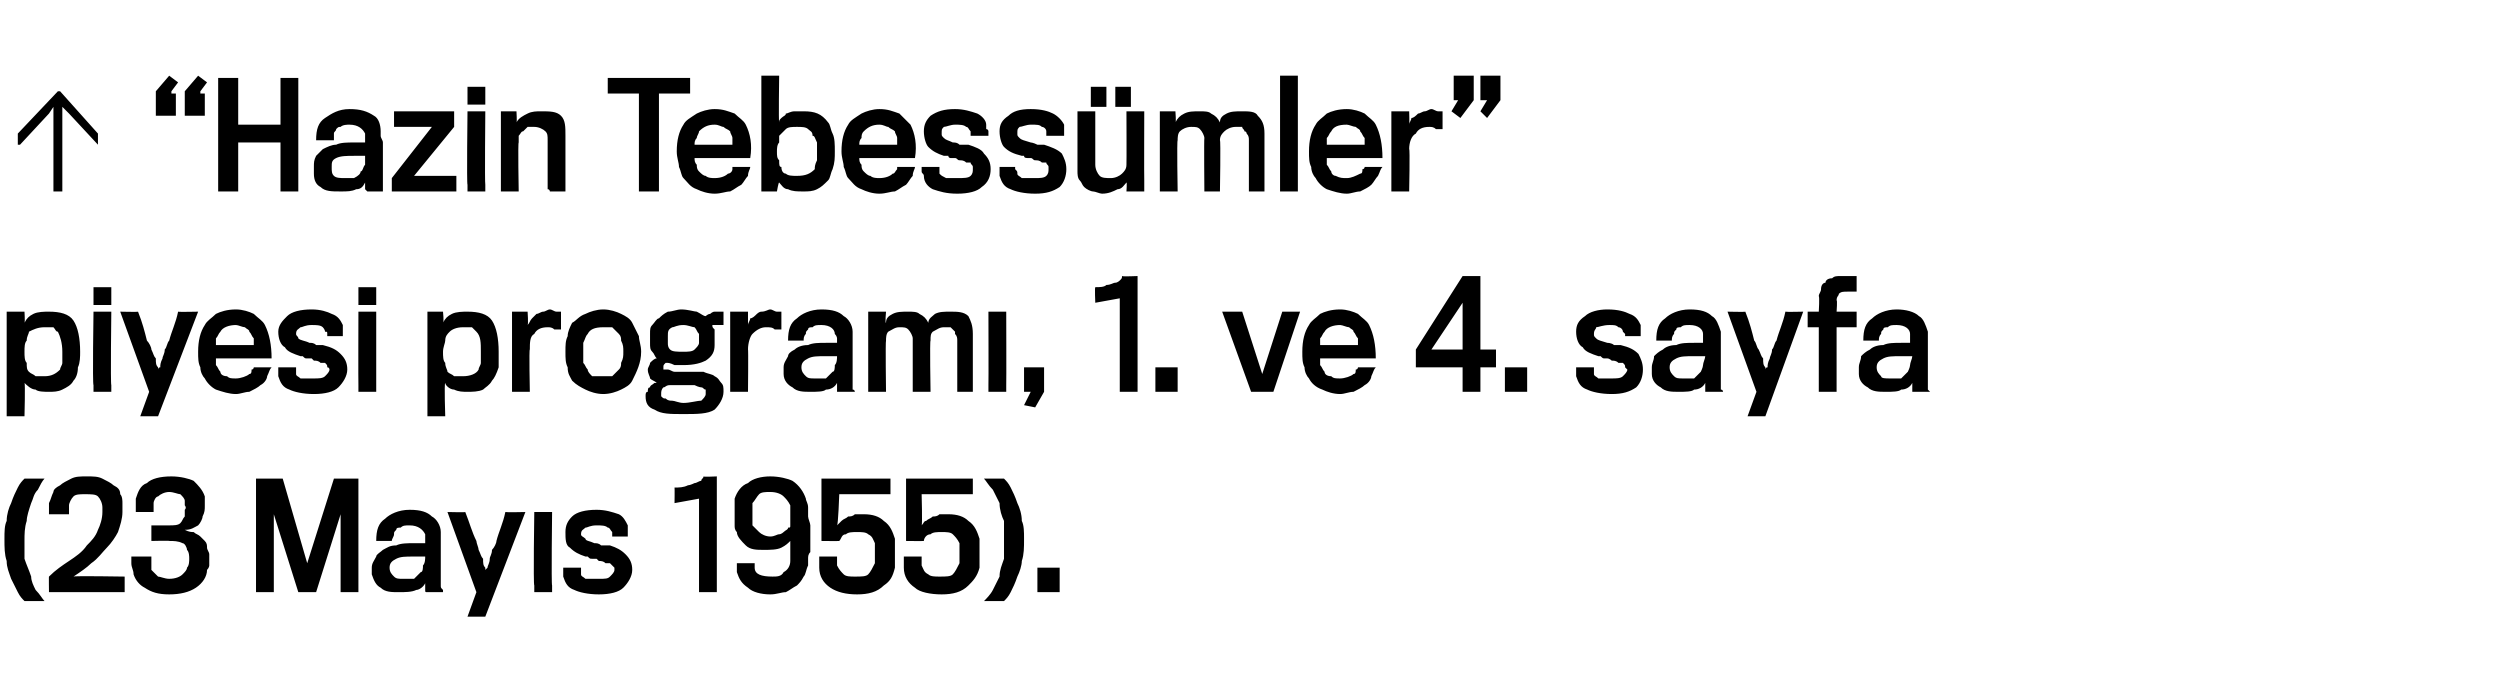
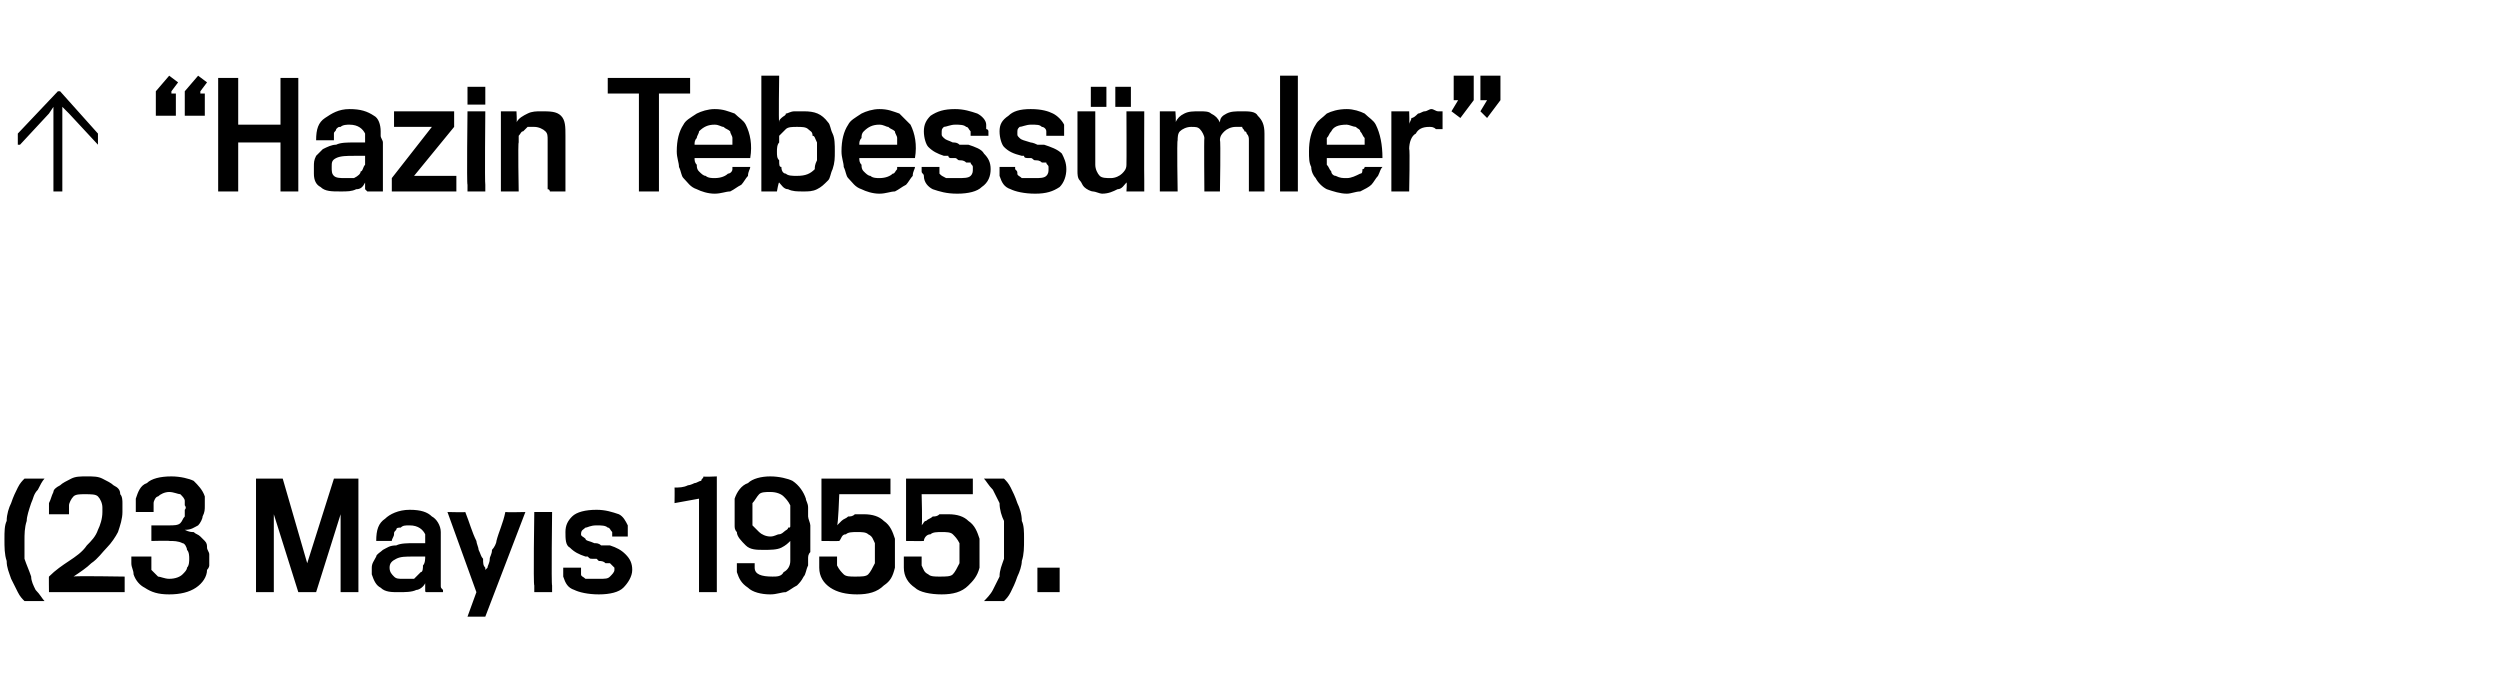
<svg xmlns="http://www.w3.org/2000/svg" version="1.1" width="112.3px" height="31.1px" viewBox="0 -3 112.3 31.1" style="top:-3px">
  <desc>Hazin Tebessümler piyesi programı, 1 ve 4 sayfa (23 Mayıs 1955)</desc>
  <defs />
  <g id="Polygon76574">
-     <path d="M 1.1 24 C 1 23.9 0.9 23.8 0.8 23.6 C 0.7 23.4 0.6 23.2 0.5 23 C 0.4 22.7 0.3 22.5 0.3 22.2 C 0.2 21.9 0.2 21.6 0.2 21.2 C 0.2 20.9 0.2 20.6 0.3 20.4 C 0.3 20.1 0.4 19.8 0.5 19.6 C 0.6 19.3 0.7 19.1 0.8 18.9 C 0.9 18.7 1 18.6 1.1 18.5 C 1.1 18.5 2 18.5 2 18.5 C 1.9 18.6 1.8 18.8 1.7 19 C 1.5 19.2 1.5 19.4 1.4 19.6 C 1.3 19.9 1.2 20.2 1.2 20.4 C 1.1 20.7 1.1 21 1.1 21.3 C 1.1 21.6 1.1 21.8 1.1 22.1 C 1.2 22.4 1.3 22.6 1.4 22.9 C 1.4 23.1 1.5 23.3 1.6 23.5 C 1.8 23.7 1.9 23.9 2 24 C 2 24 1.1 24 1.1 24 Z M 2.2 23.6 C 2.2 23.6 2.19 22.87 2.2 22.9 C 2.5 22.6 2.8 22.4 3.1 22.2 C 3.4 22 3.7 21.8 3.9 21.5 C 4.1 21.3 4.3 21.1 4.4 20.8 C 4.5 20.6 4.6 20.3 4.6 20 C 4.6 20 4.6 19.8 4.6 19.8 C 4.6 19.6 4.5 19.4 4.4 19.3 C 4.3 19.2 4.1 19.2 3.8 19.2 C 3.6 19.2 3.4 19.2 3.3 19.3 C 3.2 19.4 3.1 19.6 3.1 19.7 C 3.1 19.8 3.1 19.8 3.1 19.9 C 3.1 20 3.1 20.1 3.1 20.1 C 3.1 20.1 2.2 20.1 2.2 20.1 C 2.2 20.1 2.2 20.1 2.2 20 C 2.2 20 2.2 19.9 2.2 19.9 C 2.2 19.8 2.2 19.8 2.2 19.7 C 2.2 19.7 2.2 19.6 2.2 19.6 C 2.3 19.4 2.3 19.3 2.4 19.1 C 2.4 19 2.5 18.9 2.7 18.8 C 2.8 18.7 3 18.6 3.2 18.5 C 3.4 18.4 3.6 18.4 3.9 18.4 C 4.2 18.4 4.4 18.4 4.6 18.5 C 4.8 18.6 5 18.7 5.1 18.8 C 5.3 18.9 5.4 19 5.4 19.2 C 5.5 19.3 5.5 19.5 5.5 19.6 C 5.5 19.6 5.5 19.7 5.5 19.7 C 5.5 19.7 5.5 19.8 5.5 19.8 C 5.5 19.9 5.5 19.9 5.5 20 C 5.5 20 5.5 20 5.5 20 C 5.5 20.3 5.4 20.6 5.3 20.9 C 5.2 21.1 5 21.4 4.8 21.6 C 4.6 21.8 4.4 22.1 4.1 22.3 C 3.9 22.5 3.6 22.7 3.3 22.9 C 3.31 22.86 5.6 22.9 5.6 22.9 L 5.6 23.6 L 2.2 23.6 Z M 8.3 20.8 C 8.5 20.9 8.6 20.9 8.7 20.9 C 8.8 21 8.9 21 9 21.1 C 9.1 21.2 9.1 21.2 9.2 21.3 C 9.3 21.4 9.3 21.5 9.3 21.6 C 9.3 21.7 9.4 21.8 9.4 21.9 C 9.4 21.9 9.4 22 9.4 22.1 C 9.4 22.2 9.4 22.3 9.4 22.4 C 9.4 22.4 9.4 22.5 9.3 22.6 C 9.3 22.9 9.1 23.2 8.8 23.4 C 8.5 23.6 8.1 23.7 7.6 23.7 C 7.1 23.7 6.8 23.6 6.5 23.4 C 6.3 23.3 6.1 23.1 6 22.8 C 6 22.6 5.9 22.5 5.9 22.3 C 5.9 22.2 5.9 22.1 5.9 22 C 5.9 22 6.8 22 6.8 22 C 6.8 22 6.8 22.1 6.8 22.1 C 6.8 22.2 6.8 22.2 6.8 22.3 C 6.8 22.3 6.8 22.4 6.8 22.4 C 6.8 22.5 6.8 22.5 6.8 22.6 C 6.9 22.7 7 22.8 7.1 22.9 C 7.2 22.9 7.4 23 7.6 23 C 7.9 23 8.1 22.9 8.2 22.8 C 8.3 22.7 8.4 22.6 8.4 22.5 C 8.5 22.4 8.5 22.2 8.5 22.1 C 8.5 22 8.5 21.8 8.4 21.7 C 8.4 21.6 8.3 21.4 8.2 21.4 C 8 21.3 7.8 21.3 7.6 21.3 C 7.62 21.28 6.8 21.3 6.8 21.3 L 6.8 20.6 C 6.8 20.6 7.6 20.6 7.6 20.6 C 7.8 20.6 8 20.6 8.1 20.5 C 8.2 20.4 8.2 20.3 8.3 20.2 C 8.3 20.2 8.3 20.1 8.3 20.1 C 8.3 20 8.3 19.9 8.3 19.9 C 8.4 19.8 8.3 19.7 8.3 19.7 C 8.3 19.6 8.3 19.6 8.3 19.5 C 8.3 19.4 8.2 19.3 8.1 19.2 C 8 19.2 7.8 19.1 7.6 19.1 C 7.4 19.1 7.2 19.2 7.1 19.3 C 7 19.3 6.9 19.5 6.9 19.6 C 6.9 19.6 6.9 19.7 6.9 19.7 C 6.9 19.7 6.9 19.8 6.9 19.8 C 6.9 19.9 6.9 19.9 6.9 19.9 C 6.9 20 6.9 20 6.9 20 C 6.9 20 6.1 20 6.1 20 C 6.1 20 6.1 19.9 6.1 19.9 C 6.1 19.8 6.1 19.8 6.1 19.7 C 6.1 19.6 6.1 19.6 6.1 19.5 C 6.1 19.4 6.1 19.4 6.1 19.4 C 6.2 19.1 6.3 18.8 6.6 18.7 C 6.8 18.5 7.2 18.4 7.7 18.4 C 8.1 18.4 8.5 18.5 8.7 18.6 C 8.9 18.8 9.1 19 9.2 19.3 C 9.2 19.4 9.2 19.6 9.2 19.7 C 9.2 19.9 9.2 20 9.1 20.2 C 9.1 20.3 9 20.5 8.9 20.6 C 8.7 20.7 8.6 20.8 8.3 20.8 Z M 15.3 23.6 L 15.3 20.1 L 14.2 23.6 L 13.4 23.6 L 12.3 20.1 L 12.3 23.6 L 11.5 23.6 L 11.5 18.5 L 12.7 18.5 L 13.8 22.3 L 15 18.5 L 16.1 18.5 L 16.1 23.6 L 15.3 23.6 Z M 19.2 23.6 C 19.1 23.6 19.1 23.6 19.1 23.5 C 19.1 23.4 19.1 23.4 19.1 23.2 C 19 23.4 18.8 23.5 18.7 23.5 C 18.5 23.6 18.2 23.6 17.9 23.6 C 17.6 23.6 17.3 23.6 17.1 23.4 C 16.9 23.3 16.8 23.1 16.7 22.8 C 16.7 22.7 16.7 22.7 16.7 22.6 C 16.7 22.6 16.7 22.5 16.7 22.5 C 16.7 22.3 16.8 22.2 16.9 22 C 16.9 21.9 17.1 21.8 17.2 21.7 C 17.4 21.6 17.5 21.5 17.8 21.5 C 18 21.4 18.3 21.4 18.6 21.4 C 18.7 21.4 18.8 21.4 18.8 21.4 C 18.9 21.4 19 21.4 19.1 21.4 C 19.1 21.4 19.1 21.3 19.1 21.2 C 19.1 21.2 19.1 21.1 19.1 21 C 19 20.8 18.8 20.6 18.4 20.6 C 18.2 20.6 18.1 20.6 18 20.7 C 17.9 20.7 17.8 20.7 17.8 20.8 C 17.7 20.9 17.7 20.9 17.7 21 C 17.7 21.1 17.6 21.2 17.6 21.3 C 17.6 21.3 16.9 21.3 16.9 21.3 C 16.9 20.8 17 20.5 17.3 20.3 C 17.5 20.1 17.9 19.9 18.4 19.9 C 18.9 19.9 19.2 20 19.4 20.2 C 19.6 20.3 19.8 20.6 19.8 20.9 C 19.8 20.9 19.8 21 19.8 21.1 C 19.8 21.2 19.8 21.3 19.8 21.4 C 19.8 21.5 19.8 21.6 19.8 21.7 C 19.8 21.8 19.8 21.8 19.8 21.9 C 19.8 22 19.8 22.1 19.8 22.1 C 19.8 22.2 19.8 22.3 19.8 22.4 C 19.8 22.5 19.8 22.6 19.8 22.7 C 19.8 22.8 19.8 22.8 19.8 22.9 C 19.8 23 19.8 23 19.8 23.1 C 19.8 23.2 19.8 23.3 19.8 23.3 C 19.8 23.4 19.8 23.4 19.9 23.5 C 19.9 23.5 19.9 23.6 19.9 23.6 C 19.9 23.6 19.2 23.6 19.2 23.6 Z M 19.1 22 C 19 22 18.9 22 18.9 22 C 18.8 22 18.7 22 18.6 22 C 18.2 22 18 22 17.8 22.1 C 17.6 22.2 17.5 22.3 17.5 22.5 C 17.5 22.7 17.6 22.8 17.7 22.9 C 17.8 23 17.9 23 18.1 23 C 18.3 23 18.5 23 18.6 23 C 18.7 22.9 18.8 22.8 18.9 22.7 C 19 22.7 19 22.5 19 22.4 C 19.1 22.3 19.1 22.1 19.1 22 Z M 21.8 24.7 L 21 24.7 L 21.4 23.6 L 20.1 20 C 20.1 20 20.91 20.02 20.9 20 C 21.1 20.5 21.2 20.9 21.4 21.3 C 21.4 21.4 21.5 21.6 21.5 21.7 C 21.6 21.9 21.6 22 21.7 22.1 C 21.7 22.3 21.7 22.4 21.8 22.5 C 21.8 22.5 21.8 22.6 21.8 22.6 C 21.8 22.6 21.9 22.5 21.9 22.5 C 21.9 22.4 22 22.3 22 22.1 C 22 22 22.1 21.9 22.1 21.7 C 22.2 21.6 22.3 21.4 22.3 21.3 C 22.4 20.9 22.6 20.5 22.7 20 C 22.74 20.02 23.6 20 23.6 20 L 21.8 24.7 Z M 24 23.6 C 24 23.6 24 23.6 24 23.5 C 24 23.5 24 23.4 24 23.3 C 23.95 23.27 24 20 24 20 L 24.8 20 C 24.8 20 24.76 23.26 24.8 23.3 C 24.8 23.4 24.8 23.5 24.8 23.5 C 24.8 23.6 24.8 23.6 24.8 23.6 C 24.8 23.6 24 23.6 24 23.6 Z M 28.4 22.6 C 28.4 22.9 28.2 23.2 28 23.4 C 27.8 23.6 27.4 23.7 26.9 23.7 C 26.4 23.7 26 23.6 25.8 23.5 C 25.5 23.4 25.4 23.2 25.3 22.9 C 25.3 22.8 25.3 22.8 25.3 22.7 C 25.3 22.6 25.3 22.6 25.3 22.5 C 25.3 22.5 26.1 22.5 26.1 22.5 C 26.1 22.5 26.1 22.6 26.1 22.6 C 26.1 22.7 26.1 22.7 26.1 22.8 C 26.1 22.9 26.2 22.9 26.3 23 C 26.5 23 26.7 23 26.9 23 C 27.2 23 27.3 23 27.4 22.9 C 27.5 22.8 27.6 22.7 27.6 22.6 C 27.6 22.6 27.6 22.5 27.6 22.5 C 27.5 22.4 27.5 22.4 27.4 22.3 C 27.4 22.3 27.3 22.3 27.2 22.3 C 27.1 22.2 27 22.2 26.9 22.2 C 26.9 22.2 26.8 22.1 26.8 22.1 C 26.7 22.1 26.7 22.1 26.6 22.1 C 26.5 22.1 26.5 22.1 26.4 22 C 26.4 22 26.3 22 26.3 22 C 26 21.9 25.8 21.8 25.6 21.6 C 25.4 21.5 25.4 21.2 25.4 20.9 C 25.4 20.6 25.5 20.4 25.7 20.2 C 25.9 20 26.3 19.9 26.8 19.9 C 27.2 19.9 27.5 20 27.8 20.1 C 28 20.2 28.1 20.4 28.2 20.6 C 28.2 20.7 28.2 20.7 28.2 20.8 C 28.2 20.8 28.2 20.9 28.2 20.9 C 28.2 20.9 28.2 21 28.2 21 C 28.2 21.1 28.2 21.1 28.2 21.1 C 28.2 21.1 27.5 21.1 27.5 21.1 C 27.5 21.1 27.5 21.1 27.5 21 C 27.5 20.9 27.5 20.9 27.5 20.9 C 27.4 20.8 27.4 20.7 27.3 20.7 C 27.2 20.6 27 20.6 26.8 20.6 C 26.5 20.6 26.4 20.7 26.3 20.7 C 26.2 20.8 26.1 20.8 26.1 21 C 26.1 21.1 26.2 21.1 26.3 21.2 C 26.3 21.3 26.5 21.3 26.7 21.4 C 26.8 21.4 26.9 21.4 27 21.5 C 27.2 21.5 27.3 21.5 27.4 21.5 C 27.7 21.6 27.9 21.7 28.1 21.9 C 28.3 22.1 28.4 22.3 28.4 22.6 Z M 31.4 23.6 L 31.4 19.4 L 30.3 19.6 C 30.3 19.6 30.31 18.92 30.3 18.9 C 30.5 18.9 30.7 18.9 30.9 18.8 C 31 18.8 31.2 18.7 31.2 18.7 C 31.3 18.7 31.4 18.6 31.5 18.6 C 31.5 18.5 31.6 18.5 31.6 18.4 C 31.58 18.43 32.2 18.4 32.2 18.4 L 32.2 23.6 L 31.4 23.6 Z M 36.3 22.4 C 36.2 22.6 36.2 22.8 36.1 22.9 C 36 23.1 35.9 23.2 35.8 23.3 C 35.6 23.4 35.5 23.5 35.3 23.6 C 35.1 23.6 34.9 23.7 34.6 23.7 C 34.2 23.7 33.8 23.6 33.6 23.4 C 33.3 23.2 33.2 23 33.1 22.7 C 33.1 22.6 33.1 22.6 33.1 22.5 C 33.1 22.4 33.1 22.3 33.1 22.3 C 33.1 22.3 33.9 22.3 33.9 22.3 C 33.9 22.3 33.9 22.3 33.9 22.4 C 33.9 22.4 33.9 22.4 33.9 22.5 C 33.9 22.8 34.2 22.9 34.7 22.9 C 34.9 22.9 35.1 22.9 35.2 22.7 C 35.4 22.6 35.5 22.4 35.5 22.2 C 35.5 22.2 35.5 22.1 35.5 22 C 35.5 21.9 35.5 21.9 35.5 21.8 C 35.5 21.7 35.5 21.6 35.5 21.5 C 35.5 21.4 35.5 21.4 35.5 21.3 C 35.4 21.4 35.3 21.5 35.1 21.6 C 34.9 21.7 34.6 21.7 34.3 21.7 C 34 21.7 33.7 21.7 33.5 21.5 C 33.3 21.3 33.1 21.1 33.1 20.9 C 33 20.8 33 20.7 33 20.6 C 33 20.4 33 20.3 33 20.1 C 33 20 33 19.9 33 19.7 C 33 19.6 33 19.5 33 19.4 C 33.1 19.1 33.3 18.8 33.6 18.7 C 33.8 18.5 34.2 18.4 34.6 18.4 C 35 18.4 35.4 18.5 35.6 18.6 C 35.9 18.8 36.1 19.1 36.2 19.4 C 36.2 19.5 36.3 19.6 36.3 19.8 C 36.3 19.9 36.3 20 36.3 20.2 C 36.3 20.3 36.4 20.5 36.4 20.6 C 36.4 20.7 36.4 20.9 36.4 21 C 36.4 21.1 36.4 21.2 36.4 21.4 C 36.4 21.5 36.4 21.6 36.4 21.8 C 36.3 21.9 36.3 22 36.3 22.1 C 36.3 22.3 36.3 22.4 36.3 22.4 Z M 35.5 20.6 C 35.5 20.3 35.5 20 35.5 19.7 C 35.4 19.5 35.3 19.4 35.2 19.3 C 35.1 19.2 34.9 19.1 34.6 19.1 C 34.4 19.1 34.2 19.1 34.1 19.2 C 34 19.3 33.9 19.5 33.8 19.6 C 33.8 19.7 33.8 19.7 33.8 19.8 C 33.8 19.9 33.8 20 33.8 20.1 C 33.8 20.2 33.8 20.3 33.8 20.3 C 33.8 20.4 33.8 20.5 33.8 20.6 C 33.9 20.7 34 20.8 34.1 20.9 C 34.2 21 34.4 21.1 34.6 21.1 C 34.8 21.1 34.9 21 35 21 C 35.1 21 35.2 20.9 35.2 20.9 C 35.3 20.8 35.4 20.8 35.4 20.7 C 35.5 20.7 35.5 20.7 35.5 20.6 Z M 40.2 22.5 C 40.1 22.9 40 23.1 39.7 23.3 C 39.4 23.6 39 23.7 38.5 23.7 C 38 23.7 37.6 23.6 37.3 23.4 C 37 23.2 36.8 22.9 36.8 22.5 C 36.8 22.4 36.8 22.2 36.8 22 C 36.8 22 37.6 22 37.6 22 C 37.6 22.1 37.6 22.1 37.6 22.2 C 37.6 22.3 37.6 22.3 37.6 22.4 C 37.7 22.6 37.8 22.7 37.9 22.8 C 38 22.9 38.2 22.9 38.4 22.9 C 38.7 22.9 38.9 22.9 39 22.8 C 39.1 22.7 39.2 22.5 39.3 22.3 C 39.3 22.3 39.3 22.2 39.3 22.1 C 39.3 22.1 39.3 22 39.3 21.9 C 39.3 21.8 39.3 21.7 39.3 21.6 C 39.3 21.5 39.3 21.5 39.3 21.4 C 39.2 21.2 39.2 21.1 39 21 C 38.9 20.9 38.7 20.9 38.5 20.9 C 38.3 20.9 38.1 20.9 38 21 C 37.8 21 37.8 21.2 37.7 21.3 C 37.71 21.31 36.9 21.3 36.9 21.3 L 36.9 18.5 L 40 18.5 L 40 19.2 L 37.7 19.2 C 37.7 19.2 37.65 20.6 37.6 20.6 C 37.7 20.5 37.8 20.4 37.8 20.4 C 37.9 20.3 38 20.3 38.1 20.2 C 38.2 20.2 38.3 20.2 38.4 20.1 C 38.5 20.1 38.7 20.1 38.8 20.1 C 39.2 20.1 39.5 20.2 39.7 20.4 C 40 20.6 40.1 20.9 40.2 21.2 C 40.2 21.3 40.2 21.4 40.2 21.5 C 40.2 21.6 40.2 21.7 40.2 21.8 C 40.2 22 40.2 22.1 40.2 22.2 C 40.2 22.3 40.2 22.4 40.2 22.5 Z M 44 22.5 C 43.9 22.9 43.7 23.1 43.5 23.3 C 43.2 23.6 42.8 23.7 42.3 23.7 C 41.8 23.7 41.3 23.6 41.1 23.4 C 40.8 23.2 40.6 22.9 40.6 22.5 C 40.6 22.4 40.6 22.2 40.6 22 C 40.6 22 41.4 22 41.4 22 C 41.4 22.1 41.4 22.1 41.4 22.2 C 41.4 22.3 41.4 22.3 41.4 22.4 C 41.5 22.6 41.5 22.7 41.7 22.8 C 41.8 22.9 42 22.9 42.2 22.9 C 42.5 22.9 42.7 22.9 42.8 22.8 C 42.9 22.7 43 22.5 43.1 22.3 C 43.1 22.3 43.1 22.2 43.1 22.1 C 43.1 22.1 43.1 22 43.1 21.9 C 43.1 21.8 43.1 21.7 43.1 21.6 C 43.1 21.5 43.1 21.5 43.1 21.4 C 43 21.2 42.9 21.1 42.8 21 C 42.7 20.9 42.5 20.9 42.3 20.9 C 42.1 20.9 41.9 20.9 41.8 21 C 41.6 21 41.5 21.2 41.5 21.3 C 41.5 21.31 40.7 21.3 40.7 21.3 L 40.7 18.5 L 43.7 18.5 L 43.7 19.2 L 41.4 19.2 C 41.4 19.2 41.44 20.6 41.4 20.6 C 41.5 20.5 41.5 20.4 41.6 20.4 C 41.7 20.3 41.8 20.3 41.9 20.2 C 42 20.2 42.1 20.2 42.2 20.1 C 42.3 20.1 42.4 20.1 42.6 20.1 C 43 20.1 43.3 20.2 43.5 20.4 C 43.8 20.6 43.9 20.9 44 21.2 C 44 21.3 44 21.4 44 21.5 C 44 21.6 44 21.7 44 21.8 C 44 22 44 22.1 44 22.2 C 44 22.3 44 22.4 44 22.5 Z M 46 21.2 C 46 21.6 46 21.9 45.9 22.2 C 45.9 22.4 45.8 22.7 45.7 22.9 C 45.6 23.2 45.5 23.4 45.4 23.6 C 45.3 23.8 45.2 23.9 45.1 24 C 45.1 24 44.2 24 44.2 24 C 44.3 23.9 44.5 23.7 44.6 23.5 C 44.7 23.3 44.8 23.1 44.9 22.9 C 44.9 22.6 45 22.4 45.1 22.1 C 45.1 21.8 45.1 21.6 45.1 21.3 C 45.1 21 45.1 20.7 45.1 20.4 C 45 20.2 44.9 19.9 44.9 19.6 C 44.8 19.4 44.7 19.2 44.6 19 C 44.4 18.8 44.3 18.6 44.2 18.5 C 44.2 18.5 45.1 18.5 45.1 18.5 C 45.2 18.6 45.3 18.7 45.4 18.9 C 45.5 19.1 45.6 19.3 45.7 19.6 C 45.8 19.8 45.9 20.1 45.9 20.4 C 46 20.6 46 20.9 46 21.2 Z M 46.6 23.6 L 46.6 22.5 L 47.6 22.5 L 47.6 23.6 L 46.6 23.6 Z " stroke="none" fill="#000" />
+     <path d="M 1.1 24 C 1 23.9 0.9 23.8 0.8 23.6 C 0.7 23.4 0.6 23.2 0.5 23 C 0.4 22.7 0.3 22.5 0.3 22.2 C 0.2 21.9 0.2 21.6 0.2 21.2 C 0.2 20.9 0.2 20.6 0.3 20.4 C 0.3 20.1 0.4 19.8 0.5 19.6 C 0.6 19.3 0.7 19.1 0.8 18.9 C 0.9 18.7 1 18.6 1.1 18.5 C 1.1 18.5 2 18.5 2 18.5 C 1.9 18.6 1.8 18.8 1.7 19 C 1.5 19.2 1.5 19.4 1.4 19.6 C 1.3 19.9 1.2 20.2 1.2 20.4 C 1.1 20.7 1.1 21 1.1 21.3 C 1.1 21.6 1.1 21.8 1.1 22.1 C 1.2 22.4 1.3 22.6 1.4 22.9 C 1.4 23.1 1.5 23.3 1.6 23.5 C 1.8 23.7 1.9 23.9 2 24 C 2 24 1.1 24 1.1 24 Z M 2.2 23.6 C 2.2 23.6 2.19 22.87 2.2 22.9 C 2.5 22.6 2.8 22.4 3.1 22.2 C 3.4 22 3.7 21.8 3.9 21.5 C 4.1 21.3 4.3 21.1 4.4 20.8 C 4.5 20.6 4.6 20.3 4.6 20 C 4.6 20 4.6 19.8 4.6 19.8 C 4.6 19.6 4.5 19.4 4.4 19.3 C 4.3 19.2 4.1 19.2 3.8 19.2 C 3.6 19.2 3.4 19.2 3.3 19.3 C 3.2 19.4 3.1 19.6 3.1 19.7 C 3.1 19.8 3.1 19.8 3.1 19.9 C 3.1 20 3.1 20.1 3.1 20.1 C 3.1 20.1 2.2 20.1 2.2 20.1 C 2.2 20.1 2.2 20.1 2.2 20 C 2.2 20 2.2 19.9 2.2 19.9 C 2.2 19.8 2.2 19.8 2.2 19.7 C 2.2 19.7 2.2 19.6 2.2 19.6 C 2.3 19.4 2.3 19.3 2.4 19.1 C 2.4 19 2.5 18.9 2.7 18.8 C 2.8 18.7 3 18.6 3.2 18.5 C 3.4 18.4 3.6 18.4 3.9 18.4 C 4.2 18.4 4.4 18.4 4.6 18.5 C 4.8 18.6 5 18.7 5.1 18.8 C 5.3 18.9 5.4 19 5.4 19.2 C 5.5 19.3 5.5 19.5 5.5 19.6 C 5.5 19.6 5.5 19.7 5.5 19.7 C 5.5 19.7 5.5 19.8 5.5 19.8 C 5.5 19.9 5.5 19.9 5.5 20 C 5.5 20 5.5 20 5.5 20 C 5.5 20.3 5.4 20.6 5.3 20.9 C 5.2 21.1 5 21.4 4.8 21.6 C 4.6 21.8 4.4 22.1 4.1 22.3 C 3.9 22.5 3.6 22.7 3.3 22.9 C 3.31 22.86 5.6 22.9 5.6 22.9 L 5.6 23.6 L 2.2 23.6 Z M 8.3 20.8 C 8.5 20.9 8.6 20.9 8.7 20.9 C 8.8 21 8.9 21 9 21.1 C 9.1 21.2 9.1 21.2 9.2 21.3 C 9.3 21.4 9.3 21.5 9.3 21.6 C 9.3 21.7 9.4 21.8 9.4 21.9 C 9.4 21.9 9.4 22 9.4 22.1 C 9.4 22.2 9.4 22.3 9.4 22.4 C 9.4 22.4 9.4 22.5 9.3 22.6 C 9.3 22.9 9.1 23.2 8.8 23.4 C 8.5 23.6 8.1 23.7 7.6 23.7 C 7.1 23.7 6.8 23.6 6.5 23.4 C 6.3 23.3 6.1 23.1 6 22.8 C 6 22.6 5.9 22.5 5.9 22.3 C 5.9 22.2 5.9 22.1 5.9 22 C 5.9 22 6.8 22 6.8 22 C 6.8 22 6.8 22.1 6.8 22.1 C 6.8 22.2 6.8 22.2 6.8 22.3 C 6.8 22.3 6.8 22.4 6.8 22.4 C 6.8 22.5 6.8 22.5 6.8 22.6 C 6.9 22.7 7 22.8 7.1 22.9 C 7.2 22.9 7.4 23 7.6 23 C 7.9 23 8.1 22.9 8.2 22.8 C 8.3 22.7 8.4 22.6 8.4 22.5 C 8.5 22.4 8.5 22.2 8.5 22.1 C 8.5 22 8.5 21.8 8.4 21.7 C 8.4 21.6 8.3 21.4 8.2 21.4 C 8 21.3 7.8 21.3 7.6 21.3 C 7.62 21.28 6.8 21.3 6.8 21.3 L 6.8 20.6 C 6.8 20.6 7.6 20.6 7.6 20.6 C 7.8 20.6 8 20.6 8.1 20.5 C 8.2 20.4 8.2 20.3 8.3 20.2 C 8.3 20.2 8.3 20.1 8.3 20.1 C 8.3 20 8.3 19.9 8.3 19.9 C 8.4 19.8 8.3 19.7 8.3 19.7 C 8.3 19.6 8.3 19.6 8.3 19.5 C 8.3 19.4 8.2 19.3 8.1 19.2 C 8 19.2 7.8 19.1 7.6 19.1 C 7.4 19.1 7.2 19.2 7.1 19.3 C 7 19.3 6.9 19.5 6.9 19.6 C 6.9 19.6 6.9 19.7 6.9 19.7 C 6.9 19.7 6.9 19.8 6.9 19.8 C 6.9 19.9 6.9 19.9 6.9 19.9 C 6.9 20 6.9 20 6.9 20 C 6.9 20 6.1 20 6.1 20 C 6.1 20 6.1 19.9 6.1 19.9 C 6.1 19.8 6.1 19.8 6.1 19.7 C 6.1 19.6 6.1 19.6 6.1 19.5 C 6.1 19.4 6.1 19.4 6.1 19.4 C 6.2 19.1 6.3 18.8 6.6 18.7 C 6.8 18.5 7.2 18.4 7.7 18.4 C 8.1 18.4 8.5 18.5 8.7 18.6 C 8.9 18.8 9.1 19 9.2 19.3 C 9.2 19.4 9.2 19.6 9.2 19.7 C 9.2 19.9 9.2 20 9.1 20.2 C 9.1 20.3 9 20.5 8.9 20.6 C 8.7 20.7 8.6 20.8 8.3 20.8 Z M 15.3 23.6 L 15.3 20.1 L 14.2 23.6 L 13.4 23.6 L 12.3 20.1 L 12.3 23.6 L 11.5 23.6 L 11.5 18.5 L 12.7 18.5 L 13.8 22.3 L 15 18.5 L 16.1 18.5 L 16.1 23.6 L 15.3 23.6 Z M 19.2 23.6 C 19.1 23.6 19.1 23.6 19.1 23.5 C 19.1 23.4 19.1 23.4 19.1 23.2 C 19 23.4 18.8 23.5 18.7 23.5 C 18.5 23.6 18.2 23.6 17.9 23.6 C 17.6 23.6 17.3 23.6 17.1 23.4 C 16.9 23.3 16.8 23.1 16.7 22.8 C 16.7 22.7 16.7 22.7 16.7 22.6 C 16.7 22.6 16.7 22.5 16.7 22.5 C 16.7 22.3 16.8 22.2 16.9 22 C 16.9 21.9 17.1 21.8 17.2 21.7 C 17.4 21.6 17.5 21.5 17.8 21.5 C 18 21.4 18.3 21.4 18.6 21.4 C 18.7 21.4 18.8 21.4 18.8 21.4 C 18.9 21.4 19 21.4 19.1 21.4 C 19.1 21.4 19.1 21.3 19.1 21.2 C 19.1 21.2 19.1 21.1 19.1 21 C 19 20.8 18.8 20.6 18.4 20.6 C 18.2 20.6 18.1 20.6 18 20.7 C 17.9 20.7 17.8 20.7 17.8 20.8 C 17.7 20.9 17.7 20.9 17.7 21 C 17.7 21.1 17.6 21.2 17.6 21.3 C 17.6 21.3 16.9 21.3 16.9 21.3 C 16.9 20.8 17 20.5 17.3 20.3 C 17.5 20.1 17.9 19.9 18.4 19.9 C 18.9 19.9 19.2 20 19.4 20.2 C 19.6 20.3 19.8 20.6 19.8 20.9 C 19.8 20.9 19.8 21 19.8 21.1 C 19.8 21.2 19.8 21.3 19.8 21.4 C 19.8 21.5 19.8 21.6 19.8 21.7 C 19.8 21.8 19.8 21.8 19.8 21.9 C 19.8 22 19.8 22.1 19.8 22.1 C 19.8 22.2 19.8 22.3 19.8 22.4 C 19.8 22.5 19.8 22.6 19.8 22.7 C 19.8 22.8 19.8 22.8 19.8 22.9 C 19.8 23 19.8 23 19.8 23.1 C 19.8 23.2 19.8 23.3 19.8 23.3 C 19.8 23.4 19.8 23.4 19.9 23.5 C 19.9 23.5 19.9 23.6 19.9 23.6 C 19.9 23.6 19.2 23.6 19.2 23.6 Z M 19.1 22 C 19 22 18.9 22 18.9 22 C 18.8 22 18.7 22 18.6 22 C 18.2 22 18 22 17.8 22.1 C 17.6 22.2 17.5 22.3 17.5 22.5 C 17.5 22.7 17.6 22.8 17.7 22.9 C 17.8 23 17.9 23 18.1 23 C 18.3 23 18.5 23 18.6 23 C 18.7 22.9 18.8 22.8 18.9 22.7 C 19 22.7 19 22.5 19 22.4 C 19.1 22.3 19.1 22.1 19.1 22 Z M 21.8 24.7 L 21 24.7 L 21.4 23.6 L 20.1 20 C 20.1 20 20.91 20.02 20.9 20 C 21.1 20.5 21.2 20.9 21.4 21.3 C 21.4 21.4 21.5 21.6 21.5 21.7 C 21.6 21.9 21.6 22 21.7 22.1 C 21.7 22.3 21.7 22.4 21.8 22.5 C 21.8 22.5 21.8 22.6 21.8 22.6 C 21.8 22.6 21.9 22.5 21.9 22.5 C 21.9 22.4 22 22.3 22 22.1 C 22 22 22.1 21.9 22.1 21.7 C 22.2 21.6 22.3 21.4 22.3 21.3 C 22.4 20.9 22.6 20.5 22.7 20 C 22.74 20.02 23.6 20 23.6 20 L 21.8 24.7 Z M 24 23.6 C 24 23.6 24 23.6 24 23.5 C 24 23.5 24 23.4 24 23.3 C 23.95 23.27 24 20 24 20 L 24.8 20 C 24.8 20 24.76 23.26 24.8 23.3 C 24.8 23.4 24.8 23.5 24.8 23.5 C 24.8 23.6 24.8 23.6 24.8 23.6 C 24.8 23.6 24 23.6 24 23.6 Z M 28.4 22.6 C 28.4 22.9 28.2 23.2 28 23.4 C 27.8 23.6 27.4 23.7 26.9 23.7 C 26.4 23.7 26 23.6 25.8 23.5 C 25.5 23.4 25.4 23.2 25.3 22.9 C 25.3 22.8 25.3 22.8 25.3 22.7 C 25.3 22.6 25.3 22.6 25.3 22.5 C 25.3 22.5 26.1 22.5 26.1 22.5 C 26.1 22.5 26.1 22.6 26.1 22.6 C 26.1 22.7 26.1 22.7 26.1 22.8 C 26.1 22.9 26.2 22.9 26.3 23 C 26.5 23 26.7 23 26.9 23 C 27.2 23 27.3 23 27.4 22.9 C 27.5 22.8 27.6 22.7 27.6 22.6 C 27.6 22.6 27.6 22.5 27.6 22.5 C 27.5 22.4 27.5 22.4 27.4 22.3 C 27.4 22.3 27.3 22.3 27.2 22.3 C 27.1 22.2 27 22.2 26.9 22.2 C 26.9 22.2 26.8 22.1 26.8 22.1 C 26.7 22.1 26.7 22.1 26.6 22.1 C 26.5 22.1 26.5 22.1 26.4 22 C 26.4 22 26.3 22 26.3 22 C 26 21.9 25.8 21.8 25.6 21.6 C 25.4 21.5 25.4 21.2 25.4 20.9 C 25.4 20.6 25.5 20.4 25.7 20.2 C 25.9 20 26.3 19.9 26.8 19.9 C 27.2 19.9 27.5 20 27.8 20.1 C 28 20.2 28.1 20.4 28.2 20.6 C 28.2 20.7 28.2 20.7 28.2 20.8 C 28.2 20.8 28.2 20.9 28.2 20.9 C 28.2 20.9 28.2 21 28.2 21 C 28.2 21.1 28.2 21.1 28.2 21.1 C 28.2 21.1 27.5 21.1 27.5 21.1 C 27.5 21.1 27.5 21.1 27.5 21 C 27.5 20.9 27.5 20.9 27.5 20.9 C 27.4 20.8 27.4 20.7 27.3 20.7 C 27.2 20.6 27 20.6 26.8 20.6 C 26.5 20.6 26.4 20.7 26.3 20.7 C 26.2 20.8 26.1 20.8 26.1 21 C 26.1 21.1 26.2 21.1 26.3 21.2 C 26.3 21.3 26.5 21.3 26.7 21.4 C 26.8 21.4 26.9 21.4 27 21.5 C 27.2 21.5 27.3 21.5 27.4 21.5 C 27.7 21.6 27.9 21.7 28.1 21.9 C 28.3 22.1 28.4 22.3 28.4 22.6 Z M 31.4 23.6 L 31.4 19.4 L 30.3 19.6 C 30.3 19.6 30.31 18.92 30.3 18.9 C 30.5 18.9 30.7 18.9 30.9 18.8 C 31 18.8 31.2 18.7 31.2 18.7 C 31.3 18.7 31.4 18.6 31.5 18.6 C 31.5 18.5 31.6 18.5 31.6 18.4 C 31.58 18.43 32.2 18.4 32.2 18.4 L 32.2 23.6 L 31.4 23.6 Z M 36.3 22.4 C 36.2 22.6 36.2 22.8 36.1 22.9 C 36 23.1 35.9 23.2 35.8 23.3 C 35.6 23.4 35.5 23.5 35.3 23.6 C 35.1 23.6 34.9 23.7 34.6 23.7 C 34.2 23.7 33.8 23.6 33.6 23.4 C 33.3 23.2 33.2 23 33.1 22.7 C 33.1 22.6 33.1 22.6 33.1 22.5 C 33.1 22.4 33.1 22.3 33.1 22.3 C 33.1 22.3 33.9 22.3 33.9 22.3 C 33.9 22.3 33.9 22.3 33.9 22.4 C 33.9 22.4 33.9 22.4 33.9 22.5 C 33.9 22.8 34.2 22.9 34.7 22.9 C 34.9 22.9 35.1 22.9 35.2 22.7 C 35.4 22.6 35.5 22.4 35.5 22.2 C 35.5 22.2 35.5 22.1 35.5 22 C 35.5 21.9 35.5 21.9 35.5 21.8 C 35.5 21.7 35.5 21.6 35.5 21.5 C 35.5 21.4 35.5 21.4 35.5 21.3 C 35.4 21.4 35.3 21.5 35.1 21.6 C 34.9 21.7 34.6 21.7 34.3 21.7 C 34 21.7 33.7 21.7 33.5 21.5 C 33.3 21.3 33.1 21.1 33.1 20.9 C 33 20.8 33 20.7 33 20.6 C 33 20.4 33 20.3 33 20.1 C 33 20 33 19.9 33 19.7 C 33 19.6 33 19.5 33 19.4 C 33.1 19.1 33.3 18.8 33.6 18.7 C 33.8 18.5 34.2 18.4 34.6 18.4 C 35 18.4 35.4 18.5 35.6 18.6 C 35.9 18.8 36.1 19.1 36.2 19.4 C 36.2 19.5 36.3 19.6 36.3 19.8 C 36.3 19.9 36.3 20 36.3 20.2 C 36.3 20.3 36.4 20.5 36.4 20.6 C 36.4 20.7 36.4 20.9 36.4 21 C 36.4 21.1 36.4 21.2 36.4 21.4 C 36.4 21.5 36.4 21.6 36.4 21.8 C 36.3 21.9 36.3 22 36.3 22.1 C 36.3 22.3 36.3 22.4 36.3 22.4 Z M 35.5 20.6 C 35.5 20.3 35.5 20 35.5 19.7 C 35.4 19.5 35.3 19.4 35.2 19.3 C 35.1 19.2 34.9 19.1 34.6 19.1 C 34.4 19.1 34.2 19.1 34.1 19.2 C 34 19.3 33.9 19.5 33.8 19.6 C 33.8 19.7 33.8 19.7 33.8 19.8 C 33.8 19.9 33.8 20 33.8 20.1 C 33.8 20.2 33.8 20.3 33.8 20.3 C 33.8 20.4 33.8 20.5 33.8 20.6 C 33.9 20.7 34 20.8 34.1 20.9 C 34.2 21 34.4 21.1 34.6 21.1 C 34.8 21.1 34.9 21 35 21 C 35.1 21 35.2 20.9 35.2 20.9 C 35.3 20.8 35.4 20.8 35.4 20.7 C 35.5 20.7 35.5 20.7 35.5 20.6 Z M 40.2 22.5 C 40.1 22.9 40 23.1 39.7 23.3 C 39.4 23.6 39 23.7 38.5 23.7 C 38 23.7 37.6 23.6 37.3 23.4 C 37 23.2 36.8 22.9 36.8 22.5 C 36.8 22.4 36.8 22.2 36.8 22 C 36.8 22 37.6 22 37.6 22 C 37.6 22.1 37.6 22.1 37.6 22.2 C 37.6 22.3 37.6 22.3 37.6 22.4 C 37.7 22.6 37.8 22.7 37.9 22.8 C 38 22.9 38.2 22.9 38.4 22.9 C 38.7 22.9 38.9 22.9 39 22.8 C 39.1 22.7 39.2 22.5 39.3 22.3 C 39.3 22.3 39.3 22.2 39.3 22.1 C 39.3 22.1 39.3 22 39.3 21.9 C 39.3 21.8 39.3 21.7 39.3 21.6 C 39.3 21.5 39.3 21.5 39.3 21.4 C 39.2 21.2 39.2 21.1 39 21 C 38.9 20.9 38.7 20.9 38.5 20.9 C 38.3 20.9 38.1 20.9 38 21 C 37.8 21 37.8 21.2 37.7 21.3 C 37.71 21.31 36.9 21.3 36.9 21.3 L 36.9 18.5 L 40 18.5 L 40 19.2 L 37.7 19.2 C 37.7 19.2 37.65 20.6 37.6 20.6 C 37.7 20.5 37.8 20.4 37.8 20.4 C 37.9 20.3 38 20.3 38.1 20.2 C 38.2 20.2 38.3 20.2 38.4 20.1 C 38.5 20.1 38.7 20.1 38.8 20.1 C 39.2 20.1 39.5 20.2 39.7 20.4 C 40 20.6 40.1 20.9 40.2 21.2 C 40.2 21.3 40.2 21.4 40.2 21.5 C 40.2 21.6 40.2 21.7 40.2 21.8 C 40.2 22 40.2 22.1 40.2 22.2 C 40.2 22.3 40.2 22.4 40.2 22.5 Z M 44 22.5 C 43.9 22.9 43.7 23.1 43.5 23.3 C 43.2 23.6 42.8 23.7 42.3 23.7 C 41.8 23.7 41.3 23.6 41.1 23.4 C 40.8 23.2 40.6 22.9 40.6 22.5 C 40.6 22.4 40.6 22.2 40.6 22 C 40.6 22 41.4 22 41.4 22 C 41.4 22.1 41.4 22.1 41.4 22.2 C 41.4 22.3 41.4 22.3 41.4 22.4 C 41.5 22.6 41.5 22.7 41.7 22.8 C 41.8 22.9 42 22.9 42.2 22.9 C 42.5 22.9 42.7 22.9 42.8 22.8 C 42.9 22.7 43 22.5 43.1 22.3 C 43.1 22.3 43.1 22.2 43.1 22.1 C 43.1 22.1 43.1 22 43.1 21.9 C 43.1 21.8 43.1 21.7 43.1 21.6 C 43.1 21.5 43.1 21.5 43.1 21.4 C 43 21.2 42.9 21.1 42.8 21 C 42.7 20.9 42.5 20.9 42.3 20.9 C 42.1 20.9 41.9 20.9 41.8 21 C 41.6 21 41.5 21.2 41.5 21.3 C 41.5 21.31 40.7 21.3 40.7 21.3 L 40.7 18.5 L 43.7 18.5 L 43.7 19.2 L 41.4 19.2 C 41.4 19.2 41.44 20.6 41.4 20.6 C 41.5 20.5 41.5 20.4 41.6 20.4 C 41.7 20.3 41.8 20.3 41.9 20.2 C 42 20.2 42.1 20.2 42.2 20.1 C 42.3 20.1 42.4 20.1 42.6 20.1 C 43 20.1 43.3 20.2 43.5 20.4 C 43.8 20.6 43.9 20.9 44 21.2 C 44 21.3 44 21.4 44 21.5 C 44 21.6 44 21.7 44 21.8 C 44 22 44 22.1 44 22.2 C 44 22.3 44 22.4 44 22.5 Z M 46 21.2 C 46 21.6 46 21.9 45.9 22.2 C 45.9 22.4 45.8 22.7 45.7 22.9 C 45.6 23.2 45.5 23.4 45.4 23.6 C 45.3 23.8 45.2 23.9 45.1 24 C 45.1 24 44.2 24 44.2 24 C 44.3 23.9 44.5 23.7 44.6 23.5 C 44.7 23.3 44.8 23.1 44.9 22.9 C 44.9 22.6 45 22.4 45.1 22.1 C 45.1 21 45.1 20.7 45.1 20.4 C 45 20.2 44.9 19.9 44.9 19.6 C 44.8 19.4 44.7 19.2 44.6 19 C 44.4 18.8 44.3 18.6 44.2 18.5 C 44.2 18.5 45.1 18.5 45.1 18.5 C 45.2 18.6 45.3 18.7 45.4 18.9 C 45.5 19.1 45.6 19.3 45.7 19.6 C 45.8 19.8 45.9 20.1 45.9 20.4 C 46 20.6 46 20.9 46 21.2 Z M 46.6 23.6 L 46.6 22.5 L 47.6 22.5 L 47.6 23.6 L 46.6 23.6 Z " stroke="none" fill="#000" />
  </g>
  <g id="Polygon76573">
-     <path d="M 3.3 11.4 C 3.5 11.7 3.6 12.2 3.6 12.8 C 3.6 13 3.6 13.3 3.5 13.5 C 3.5 13.8 3.4 14 3.3 14.1 C 3.2 14.3 3 14.4 2.8 14.5 C 2.6 14.6 2.4 14.6 2.2 14.6 C 2 14.6 1.7 14.6 1.6 14.5 C 1.4 14.5 1.2 14.3 1.1 14.2 C 1.14 14.2 1.1 15.7 1.1 15.7 L 0.3 15.7 L 0.3 11 L 1.1 11 C 1.1 11 1.13 11.48 1.1 11.5 C 1.2 11.3 1.3 11.2 1.5 11.1 C 1.7 11 2 11 2.2 11 C 2.7 11 3.1 11.1 3.3 11.4 C 3.3 11.4 3.3 11.4 3.3 11.4 Z M 2.8 12.8 C 2.8 12.4 2.7 12.1 2.6 11.9 C 2.5 11.9 2.5 11.8 2.4 11.7 C 2.2 11.7 2.1 11.7 2 11.7 C 1.7 11.7 1.5 11.8 1.3 11.9 C 1.3 12 1.2 12.1 1.2 12.3 C 1.1 12.4 1.1 12.6 1.1 12.8 C 1.1 13 1.1 13.2 1.2 13.3 C 1.2 13.5 1.2 13.6 1.3 13.7 C 1.4 13.8 1.5 13.8 1.6 13.9 C 1.7 13.9 1.8 13.9 2 13.9 C 2.3 13.9 2.5 13.8 2.7 13.6 C 2.7 13.5 2.8 13.4 2.8 13.3 C 2.8 13.1 2.8 13 2.8 12.8 Z M 4.2 10.7 L 4.2 9.9 L 5 9.9 L 5 10.7 L 4.2 10.7 Z M 4.2 14.6 C 4.2 14.6 4.2 14.6 4.2 14.5 C 4.2 14.5 4.2 14.4 4.2 14.3 C 4.15 14.27 4.2 11 4.2 11 L 5 11 C 5 11 4.96 14.26 5 14.3 C 5 14.4 5 14.5 5 14.5 C 5 14.6 5 14.6 5 14.6 C 5 14.6 4.2 14.6 4.2 14.6 Z M 7.1 15.7 L 6.3 15.7 L 6.7 14.6 L 5.4 11 C 5.4 11 6.2 11.02 6.2 11 C 6.4 11.5 6.5 11.9 6.6 12.3 C 6.7 12.4 6.8 12.6 6.8 12.7 C 6.9 12.9 6.9 13 7 13.1 C 7 13.3 7 13.4 7.1 13.5 C 7.1 13.5 7.1 13.6 7.1 13.6 C 7.1 13.6 7.1 13.5 7.2 13.5 C 7.2 13.4 7.2 13.3 7.3 13.1 C 7.3 13 7.4 12.9 7.4 12.7 C 7.5 12.6 7.5 12.4 7.6 12.3 C 7.7 11.9 7.9 11.5 8 11 C 8.03 11.02 8.9 11 8.9 11 L 7.1 15.7 Z M 12.2 13.5 C 12.1 13.6 12.1 13.7 12 13.9 C 12 14 11.9 14.2 11.7 14.3 C 11.6 14.4 11.4 14.5 11.2 14.6 C 11 14.6 10.8 14.7 10.6 14.7 C 10.3 14.7 10 14.6 9.7 14.5 C 9.5 14.4 9.3 14.2 9.2 14 C 9.1 13.9 9 13.7 9 13.5 C 8.9 13.3 8.9 13.1 8.9 12.8 C 8.9 12.3 9 11.9 9.2 11.6 C 9.3 11.4 9.5 11.3 9.7 11.1 C 9.9 11 10.2 10.9 10.6 10.9 C 10.9 10.9 11.2 11 11.4 11.1 C 11.6 11.3 11.8 11.4 11.9 11.6 C 12.1 12 12.2 12.5 12.2 13.1 C 12.2 13.1 9.7 13.1 9.7 13.1 C 9.7 13.2 9.7 13.3 9.7 13.4 C 9.8 13.5 9.8 13.6 9.9 13.7 C 9.9 13.8 10 13.9 10.2 13.9 C 10.3 14 10.4 14 10.6 14 C 10.8 14 11.1 13.9 11.2 13.8 C 11.3 13.8 11.3 13.7 11.3 13.6 C 11.4 13.6 11.4 13.5 11.4 13.5 C 11.4 13.5 12.2 13.5 12.2 13.5 Z M 11.4 12.5 C 11.4 12.4 11.4 12.3 11.4 12.2 C 11.3 12.1 11.3 12 11.2 11.9 C 11.2 11.8 11.1 11.8 11 11.7 C 10.9 11.7 10.7 11.6 10.6 11.6 C 10.3 11.6 10 11.7 9.9 11.9 C 9.8 12 9.8 12.1 9.7 12.2 C 9.7 12.3 9.7 12.4 9.7 12.5 C 9.7 12.5 11.4 12.5 11.4 12.5 Z M 15.6 13.6 C 15.6 13.9 15.4 14.2 15.2 14.4 C 15 14.6 14.6 14.7 14.1 14.7 C 13.6 14.7 13.2 14.6 13 14.5 C 12.7 14.4 12.6 14.2 12.5 13.9 C 12.5 13.8 12.5 13.8 12.5 13.7 C 12.5 13.6 12.5 13.6 12.5 13.5 C 12.5 13.5 13.3 13.5 13.3 13.5 C 13.3 13.5 13.3 13.6 13.3 13.6 C 13.3 13.7 13.3 13.7 13.3 13.8 C 13.3 13.9 13.4 13.9 13.5 14 C 13.7 14 13.8 14 14.1 14 C 14.3 14 14.5 14 14.6 13.9 C 14.7 13.8 14.8 13.7 14.8 13.6 C 14.8 13.6 14.8 13.5 14.7 13.5 C 14.7 13.4 14.7 13.4 14.6 13.3 C 14.6 13.3 14.5 13.3 14.4 13.3 C 14.3 13.2 14.2 13.2 14.1 13.2 C 14.1 13.2 14 13.1 14 13.1 C 13.9 13.1 13.9 13.1 13.8 13.1 C 13.7 13.1 13.7 13.1 13.6 13 C 13.6 13 13.5 13 13.5 13 C 13.2 12.9 12.9 12.8 12.8 12.6 C 12.6 12.5 12.5 12.2 12.5 11.9 C 12.5 11.6 12.7 11.4 12.9 11.2 C 13.1 11 13.5 10.9 14 10.9 C 14.4 10.9 14.7 11 14.9 11.1 C 15.2 11.2 15.3 11.4 15.4 11.6 C 15.4 11.7 15.4 11.7 15.4 11.8 C 15.4 11.8 15.4 11.9 15.4 11.9 C 15.4 11.9 15.4 12 15.4 12 C 15.4 12.1 15.4 12.1 15.4 12.1 C 15.4 12.1 14.7 12.1 14.7 12.1 C 14.7 12.1 14.7 12.1 14.7 12 C 14.7 11.9 14.7 11.9 14.6 11.9 C 14.6 11.8 14.5 11.7 14.5 11.7 C 14.4 11.6 14.2 11.6 14 11.6 C 13.7 11.6 13.6 11.7 13.5 11.7 C 13.4 11.8 13.3 11.8 13.3 12 C 13.3 12.1 13.4 12.1 13.4 12.2 C 13.5 12.3 13.7 12.3 13.9 12.4 C 14 12.4 14.1 12.4 14.2 12.5 C 14.3 12.5 14.5 12.5 14.5 12.5 C 14.9 12.6 15.1 12.7 15.3 12.9 C 15.5 13.1 15.6 13.3 15.6 13.6 Z M 16.1 10.7 L 16.1 9.9 L 16.9 9.9 L 16.9 10.7 L 16.1 10.7 Z M 16.1 14.6 C 16.1 14.6 16.1 14.6 16.1 14.5 C 16.1 14.5 16.1 14.4 16.1 14.3 C 16.09 14.27 16.1 11 16.1 11 L 16.9 11 C 16.9 11 16.9 14.26 16.9 14.3 C 16.9 14.4 16.9 14.5 16.9 14.5 C 16.9 14.6 16.9 14.6 16.9 14.6 C 16.9 14.6 16.1 14.6 16.1 14.6 Z M 22.1 11.4 C 22.3 11.7 22.4 12.2 22.4 12.8 C 22.4 13 22.4 13.3 22.4 13.5 C 22.3 13.8 22.2 14 22.1 14.1 C 22 14.3 21.8 14.4 21.7 14.5 C 21.5 14.6 21.2 14.6 21 14.6 C 20.8 14.6 20.6 14.6 20.4 14.5 C 20.2 14.5 20 14.3 20 14.2 C 19.95 14.2 20 15.7 20 15.7 L 19.2 15.7 L 19.2 11 L 19.9 11 C 19.9 11 19.95 11.48 19.9 11.5 C 20 11.3 20.1 11.2 20.3 11.1 C 20.5 11 20.8 11 21 11 C 21.5 11 21.9 11.1 22.1 11.4 C 22.1 11.4 22.1 11.4 22.1 11.4 Z M 21.6 12.8 C 21.6 12.4 21.6 12.1 21.4 11.9 C 21.4 11.9 21.3 11.8 21.2 11.7 C 21.1 11.7 20.9 11.7 20.8 11.7 C 20.5 11.7 20.3 11.8 20.2 11.9 C 20.1 12 20 12.1 20 12.3 C 20 12.4 19.9 12.6 19.9 12.8 C 19.9 13 19.9 13.2 20 13.3 C 20 13.5 20.1 13.6 20.1 13.7 C 20.2 13.8 20.3 13.8 20.4 13.9 C 20.5 13.9 20.6 13.9 20.8 13.9 C 21.1 13.9 21.4 13.8 21.5 13.6 C 21.5 13.5 21.6 13.4 21.6 13.3 C 21.6 13.1 21.6 13 21.6 12.8 Z M 25.2 11.8 C 25.1 11.8 25 11.8 24.9 11.8 C 24.8 11.7 24.7 11.7 24.6 11.7 C 24.3 11.7 24.1 11.8 24 12 C 23.8 12.1 23.8 12.4 23.8 12.7 C 23.76 12.66 23.8 14.6 23.8 14.6 L 23 14.6 L 23 11 L 23.7 11 C 23.7 11 23.74 11.57 23.7 11.6 C 23.8 11.5 23.8 11.4 23.9 11.3 C 23.9 11.3 24 11.2 24.1 11.1 C 24.2 11.1 24.3 11 24.4 11 C 24.5 11 24.6 10.9 24.7 10.9 C 24.8 10.9 24.9 11 25 11 C 25.1 11 25.2 11 25.2 11 C 25.2 11 25.2 11.8 25.2 11.8 Z M 28.8 12.8 C 28.8 13.3 28.6 13.7 28.4 14.1 C 28.3 14.3 28.1 14.4 27.9 14.5 C 27.7 14.6 27.4 14.7 27.1 14.7 C 26.8 14.7 26.5 14.6 26.3 14.5 C 26.1 14.4 25.9 14.3 25.7 14.1 C 25.6 13.9 25.5 13.8 25.5 13.5 C 25.4 13.3 25.4 13.1 25.4 12.8 C 25.4 12.5 25.4 12.3 25.5 12.1 C 25.5 11.9 25.6 11.7 25.7 11.5 C 25.9 11.4 26 11.2 26.3 11.1 C 26.5 11 26.8 10.9 27.1 10.9 C 27.4 10.9 27.7 11 27.9 11.1 C 28.1 11.2 28.3 11.3 28.4 11.5 C 28.5 11.7 28.6 11.9 28.7 12.1 C 28.7 12.3 28.8 12.5 28.8 12.8 Z M 28 12.8 C 28 12.6 28 12.5 27.9 12.3 C 27.9 12.2 27.9 12.1 27.8 12 C 27.7 11.9 27.6 11.8 27.5 11.7 C 27.4 11.7 27.3 11.7 27.1 11.7 C 26.7 11.7 26.5 11.8 26.4 12 C 26.3 12.1 26.3 12.2 26.2 12.4 C 26.2 12.5 26.2 12.7 26.2 12.8 C 26.2 13 26.2 13.1 26.2 13.3 C 26.3 13.4 26.3 13.5 26.4 13.6 C 26.4 13.7 26.5 13.8 26.6 13.9 C 26.8 13.9 26.9 13.9 27.1 13.9 C 27.2 13.9 27.4 13.9 27.5 13.9 C 27.6 13.8 27.7 13.7 27.8 13.6 C 27.9 13.5 27.9 13.4 27.9 13.3 C 28 13.1 28 13 28 12.8 Z M 30.6 10.9 C 30.9 10.9 31.2 11 31.3 11 C 31.5 11.1 31.6 11.2 31.7 11.2 C 31.7 11.2 31.8 11.1 31.9 11.1 C 31.9 11.1 32 11 32.1 11 C 32.2 11 32.2 11 32.3 11 C 32.4 11 32.5 11 32.5 11 C 32.5 11 32.5 11.6 32.5 11.6 C 32.5 11.6 32.5 11.6 32.4 11.6 C 32.4 11.6 32.3 11.6 32.3 11.6 C 32.2 11.6 32.1 11.6 32.1 11.6 C 32 11.6 32 11.6 32 11.6 C 32 11.7 32 11.7 32.1 11.8 C 32.1 11.9 32.1 12 32.1 12.1 C 32.1 12.1 32.1 12.2 32.1 12.3 C 32.1 12.4 32.1 12.4 32.1 12.5 C 32.1 12.8 32 13 31.7 13.2 C 31.5 13.3 31.2 13.4 30.7 13.4 C 30.5 13.4 30.4 13.4 30.3 13.4 C 30.1 13.3 30 13.3 30 13.3 C 29.9 13.3 29.9 13.3 29.9 13.3 C 29.8 13.4 29.8 13.4 29.8 13.5 C 29.8 13.5 29.8 13.6 29.8 13.6 C 29.9 13.6 29.9 13.6 30 13.6 C 30.1 13.6 30.2 13.7 30.3 13.7 C 30.4 13.7 30.6 13.7 30.8 13.7 C 31.2 13.7 31.4 13.7 31.6 13.7 C 31.8 13.8 32 13.8 32.1 13.9 C 32.3 14 32.3 14.1 32.4 14.2 C 32.5 14.3 32.5 14.4 32.5 14.6 C 32.5 14.9 32.3 15.2 32.1 15.4 C 31.8 15.6 31.3 15.6 30.7 15.6 C 30.1 15.6 29.7 15.6 29.4 15.4 C 29.1 15.3 29 15.1 29 14.8 C 29 14.7 29 14.6 29.1 14.6 C 29.1 14.5 29.1 14.4 29.2 14.4 C 29.2 14.3 29.3 14.3 29.4 14.2 C 29.4 14.2 29.5 14.2 29.5 14.2 C 29.4 14.1 29.3 14.1 29.2 14 C 29.2 13.9 29.1 13.8 29.1 13.6 C 29.1 13.5 29.2 13.4 29.2 13.3 C 29.3 13.2 29.4 13.1 29.5 13.1 C 29.4 13 29.4 12.9 29.3 12.8 C 29.2 12.7 29.2 12.6 29.2 12.4 C 29.2 12.4 29.2 12.4 29.2 12.3 C 29.2 12.3 29.2 12.2 29.2 12.2 C 29.2 12.1 29.2 12.1 29.2 12.1 C 29.2 12 29.2 12 29.2 12 C 29.2 11.8 29.2 11.7 29.3 11.6 C 29.4 11.5 29.5 11.3 29.6 11.3 C 29.7 11.2 29.8 11.1 30 11 C 30.2 11 30.4 10.9 30.6 10.9 Z M 30.7 11.6 C 30.4 11.6 30.3 11.7 30.2 11.7 C 30 11.8 30 11.9 30 12.1 C 30 12.1 30 12.2 30 12.2 C 30 12.3 30 12.4 30 12.4 C 30 12.5 30 12.6 30.1 12.7 C 30.2 12.8 30.4 12.8 30.7 12.8 C 30.9 12.8 31.1 12.8 31.2 12.7 C 31.3 12.6 31.4 12.5 31.4 12.4 C 31.4 12.4 31.4 12.3 31.4 12.2 C 31.4 12.1 31.4 12.1 31.4 12 C 31.3 11.9 31.3 11.8 31.2 11.7 C 31.1 11.7 30.9 11.6 30.7 11.6 Z M 30.7 15.1 C 31 15.1 31.3 15 31.5 15 C 31.6 14.9 31.7 14.8 31.7 14.7 C 31.7 14.6 31.7 14.5 31.7 14.5 C 31.6 14.5 31.6 14.4 31.5 14.4 C 31.5 14.4 31.4 14.4 31.2 14.3 C 31.1 14.3 31 14.3 30.8 14.3 C 30.7 14.3 30.6 14.3 30.6 14.3 C 30.5 14.3 30.4 14.3 30.4 14.3 C 30.3 14.3 30.2 14.3 30.2 14.3 C 30.1 14.3 30.1 14.3 30.1 14.3 C 29.9 14.3 29.9 14.4 29.8 14.4 C 29.7 14.5 29.7 14.6 29.7 14.7 C 29.7 14.7 29.7 14.8 29.7 14.8 C 29.8 14.9 29.8 14.9 29.9 14.9 C 30 15 30.1 15 30.2 15 C 30.3 15 30.5 15.1 30.7 15.1 Z M 35.1 11.8 C 35 11.8 34.9 11.8 34.8 11.8 C 34.7 11.7 34.6 11.7 34.4 11.7 C 34.2 11.7 34 11.8 33.8 12 C 33.7 12.1 33.6 12.4 33.6 12.7 C 33.62 12.66 33.6 14.6 33.6 14.6 L 32.8 14.6 L 32.8 11 L 33.6 11 C 33.6 11 33.6 11.57 33.6 11.6 C 33.6 11.5 33.7 11.4 33.7 11.3 C 33.8 11.3 33.9 11.2 34 11.1 C 34 11.1 34.1 11 34.2 11 C 34.4 11 34.5 10.9 34.6 10.9 C 34.7 10.9 34.8 11 34.9 11 C 35 11 35 11 35.1 11 C 35.1 11 35.1 11.8 35.1 11.8 Z M 37.6 14.6 C 37.6 14.6 37.6 14.6 37.6 14.5 C 37.6 14.4 37.6 14.4 37.6 14.2 C 37.5 14.4 37.3 14.5 37.1 14.5 C 37 14.6 36.7 14.6 36.4 14.6 C 36.1 14.6 35.8 14.6 35.6 14.4 C 35.4 14.3 35.2 14.1 35.2 13.8 C 35.2 13.7 35.2 13.7 35.2 13.6 C 35.2 13.6 35.2 13.5 35.2 13.5 C 35.2 13.3 35.3 13.2 35.4 13 C 35.4 12.9 35.5 12.8 35.7 12.7 C 35.8 12.6 36 12.5 36.3 12.5 C 36.5 12.4 36.8 12.4 37.1 12.4 C 37.2 12.4 37.2 12.4 37.3 12.4 C 37.4 12.4 37.5 12.4 37.6 12.4 C 37.6 12.4 37.6 12.3 37.6 12.2 C 37.6 12.2 37.6 12.1 37.5 12 C 37.5 11.8 37.3 11.6 36.9 11.6 C 36.7 11.6 36.6 11.6 36.5 11.7 C 36.4 11.7 36.3 11.7 36.3 11.8 C 36.2 11.9 36.2 11.9 36.2 12 C 36.1 12.1 36.1 12.2 36.1 12.3 C 36.1 12.3 35.4 12.3 35.4 12.3 C 35.4 11.8 35.5 11.5 35.8 11.3 C 36 11.1 36.4 10.9 36.9 10.9 C 37.4 10.9 37.7 11 37.9 11.2 C 38.1 11.3 38.3 11.6 38.3 11.9 C 38.3 11.9 38.3 12 38.3 12.1 C 38.3 12.2 38.3 12.3 38.3 12.4 C 38.3 12.5 38.3 12.6 38.3 12.7 C 38.3 12.8 38.3 12.8 38.3 12.9 C 38.3 13 38.3 13.1 38.3 13.1 C 38.3 13.2 38.3 13.3 38.3 13.4 C 38.3 13.5 38.3 13.6 38.3 13.7 C 38.3 13.8 38.3 13.8 38.3 13.9 C 38.3 14 38.3 14 38.3 14.1 C 38.3 14.2 38.3 14.3 38.3 14.3 C 38.3 14.4 38.3 14.4 38.3 14.5 C 38.4 14.5 38.4 14.6 38.4 14.6 C 38.4 14.6 37.6 14.6 37.6 14.6 Z M 37.6 13 C 37.5 13 37.4 13 37.3 13 C 37.3 13 37.2 13 37.1 13 C 36.7 13 36.5 13 36.3 13.1 C 36.1 13.2 36 13.3 36 13.5 C 36 13.7 36.1 13.8 36.2 13.9 C 36.3 14 36.4 14 36.6 14 C 36.8 14 37 14 37.1 14 C 37.2 13.9 37.3 13.8 37.4 13.7 C 37.5 13.7 37.5 13.5 37.5 13.4 C 37.6 13.3 37.6 13.1 37.6 13 Z M 43 14.6 C 43 14.6 43 14.5 43 14.4 C 43 14.2 43 14 43 13.8 C 43 13.6 43 13.3 43 13 C 43 12.8 43 12.5 43 12.3 C 43 12.2 43 12.1 42.9 12 C 42.9 12 42.9 11.9 42.9 11.9 C 42.8 11.8 42.8 11.8 42.7 11.7 C 42.6 11.7 42.5 11.7 42.4 11.7 C 42.2 11.7 42.1 11.8 41.9 11.9 C 41.8 12 41.8 12.1 41.8 12.3 C 41.76 12.29 41.8 14.6 41.8 14.6 L 41 14.6 C 41 14.6 41 12.22 41 12.2 C 41 12.1 40.9 11.9 40.8 11.8 C 40.7 11.7 40.6 11.7 40.4 11.7 C 40.2 11.7 40.1 11.8 39.9 11.9 C 39.8 12 39.8 12.2 39.8 12.3 C 39.77 12.32 39.8 14.6 39.8 14.6 L 39 14.6 L 39 11 L 39.8 11 C 39.8 11 39.75 11.53 39.8 11.5 C 39.8 11.3 39.9 11.2 40.1 11.1 C 40.3 11 40.5 11 40.8 11 C 41 11 41.2 11 41.3 11.1 C 41.5 11.2 41.6 11.3 41.7 11.5 C 41.7 11.3 41.9 11.2 42 11.1 C 42.2 11 42.4 11 42.7 11 C 43 11 43.3 11 43.5 11.2 C 43.6 11.4 43.7 11.6 43.7 12 C 43.7 12.2 43.7 12.4 43.7 12.6 C 43.7 12.8 43.7 13 43.7 13.1 C 43.7 13.3 43.7 13.5 43.7 13.7 C 43.7 13.9 43.7 14 43.7 14.2 C 43.7 14.3 43.7 14.4 43.7 14.5 C 43.7 14.6 43.7 14.6 43.7 14.6 C 43.73 14.6 43 14.6 43 14.6 C 43 14.6 43 14.6 43 14.6 Z M 44.4 14.6 C 44.4 14.6 44.4 14.6 44.4 14.5 C 44.4 14.5 44.4 14.4 44.4 14.3 C 44.41 14.27 44.4 11 44.4 11 L 45.2 11 C 45.2 11 45.21 14.26 45.2 14.3 C 45.2 14.4 45.2 14.5 45.2 14.5 C 45.2 14.6 45.2 14.6 45.2 14.6 C 45.2 14.6 44.4 14.6 44.4 14.6 Z M 46.5 15.3 L 46 15.2 L 46.3 14.6 L 46.2 14.6 L 46 14.6 L 46 13.5 L 46.9 13.5 L 46.9 14.6 L 46.5 15.3 Z M 50.3 14.6 L 50.3 10.4 L 49.2 10.6 C 49.2 10.6 49.17 9.92 49.2 9.9 C 49.4 9.9 49.6 9.9 49.7 9.8 C 49.9 9.8 50 9.7 50.1 9.7 C 50.2 9.7 50.3 9.6 50.3 9.6 C 50.4 9.5 50.4 9.5 50.4 9.4 C 50.44 9.43 51.1 9.4 51.1 9.4 L 51.1 14.6 L 50.3 14.6 Z M 51.9 14.6 L 51.9 13.5 L 52.9 13.5 L 52.9 14.6 L 51.9 14.6 Z M 57.2 14.6 L 56.2 14.6 L 54.9 11 L 55.8 11 L 56.7 13.8 L 57.6 11 L 58.4 11 L 57.2 14.6 Z M 61.8 13.5 C 61.7 13.6 61.7 13.7 61.6 13.9 C 61.6 14 61.5 14.2 61.3 14.3 C 61.2 14.4 61 14.5 60.8 14.6 C 60.6 14.6 60.4 14.7 60.2 14.7 C 59.9 14.7 59.6 14.6 59.4 14.5 C 59.1 14.4 58.9 14.2 58.8 14 C 58.7 13.9 58.6 13.7 58.6 13.5 C 58.5 13.3 58.5 13.1 58.5 12.8 C 58.5 12.3 58.6 11.9 58.8 11.6 C 58.9 11.4 59.1 11.3 59.3 11.1 C 59.5 11 59.8 10.9 60.2 10.9 C 60.5 10.9 60.8 11 61 11.1 C 61.2 11.3 61.4 11.4 61.5 11.6 C 61.7 12 61.8 12.5 61.8 13.1 C 61.8 13.1 59.3 13.1 59.3 13.1 C 59.3 13.2 59.3 13.3 59.3 13.4 C 59.4 13.5 59.4 13.6 59.5 13.7 C 59.5 13.8 59.6 13.9 59.8 13.9 C 59.9 14 60 14 60.2 14 C 60.4 14 60.7 13.9 60.8 13.8 C 60.9 13.8 60.9 13.7 60.9 13.6 C 61 13.6 61 13.5 61 13.5 C 61 13.5 61.8 13.5 61.8 13.5 Z M 61 12.5 C 61 12.4 61 12.3 61 12.2 C 60.9 12.1 60.9 12 60.8 11.9 C 60.8 11.8 60.7 11.8 60.6 11.7 C 60.5 11.7 60.3 11.6 60.2 11.6 C 59.9 11.6 59.6 11.7 59.5 11.9 C 59.4 12 59.4 12.1 59.3 12.2 C 59.3 12.3 59.3 12.4 59.3 12.5 C 59.3 12.5 61 12.5 61 12.5 Z M 66.5 13.5 L 66.5 14.6 L 65.7 14.6 L 65.7 13.5 L 63.6 13.5 L 63.6 12.7 L 65.7 9.4 L 66.5 9.4 L 66.5 12.7 L 67.2 12.7 L 67.2 13.5 L 66.5 13.5 Z M 65.7 10.6 L 64.3 12.7 L 65.7 12.7 L 65.7 10.6 Z M 67.6 14.6 L 67.6 13.5 L 68.6 13.5 L 68.6 14.6 L 67.6 14.6 Z M 73.8 13.6 C 73.8 13.9 73.7 14.2 73.5 14.4 C 73.2 14.6 72.9 14.7 72.4 14.7 C 71.9 14.7 71.5 14.6 71.3 14.5 C 71 14.4 70.9 14.2 70.8 13.9 C 70.8 13.8 70.8 13.8 70.8 13.7 C 70.8 13.6 70.8 13.6 70.8 13.5 C 70.8 13.5 71.6 13.5 71.6 13.5 C 71.6 13.5 71.6 13.6 71.6 13.6 C 71.6 13.7 71.6 13.7 71.6 13.8 C 71.6 13.9 71.7 13.9 71.8 14 C 71.9 14 72.1 14 72.4 14 C 72.6 14 72.8 14 72.9 13.9 C 73 13.8 73.1 13.7 73.1 13.6 C 73.1 13.6 73 13.5 73 13.5 C 73 13.4 73 13.4 72.9 13.3 C 72.8 13.3 72.8 13.3 72.7 13.3 C 72.6 13.2 72.5 13.2 72.4 13.2 C 72.4 13.2 72.3 13.1 72.2 13.1 C 72.2 13.1 72.1 13.1 72.1 13.1 C 72 13.1 72 13.1 71.9 13 C 71.8 13 71.8 13 71.8 13 C 71.5 12.9 71.2 12.8 71.1 12.6 C 70.9 12.5 70.8 12.2 70.8 11.9 C 70.8 11.6 70.9 11.4 71.2 11.2 C 71.4 11 71.8 10.9 72.2 10.9 C 72.7 10.9 73 11 73.2 11.1 C 73.5 11.2 73.6 11.4 73.7 11.6 C 73.7 11.7 73.7 11.7 73.7 11.8 C 73.7 11.8 73.7 11.9 73.7 11.9 C 73.7 11.9 73.7 12 73.7 12 C 73.7 12.1 73.7 12.1 73.7 12.1 C 73.7 12.1 73 12.1 73 12.1 C 73 12.1 73 12.1 73 12 C 72.9 11.9 72.9 11.9 72.9 11.9 C 72.9 11.8 72.8 11.7 72.7 11.7 C 72.6 11.6 72.5 11.6 72.3 11.6 C 72 11.6 71.8 11.7 71.7 11.7 C 71.7 11.8 71.6 11.8 71.6 12 C 71.6 12.1 71.6 12.1 71.7 12.2 C 71.8 12.3 71.9 12.3 72.2 12.4 C 72.2 12.4 72.4 12.4 72.5 12.5 C 72.6 12.5 72.7 12.5 72.8 12.5 C 73.2 12.6 73.4 12.7 73.6 12.9 C 73.7 13.1 73.8 13.3 73.8 13.6 Z M 76.6 14.6 C 76.6 14.6 76.6 14.6 76.6 14.5 C 76.6 14.4 76.6 14.4 76.6 14.2 C 76.5 14.4 76.3 14.5 76.1 14.5 C 76 14.6 75.7 14.6 75.4 14.6 C 75.1 14.6 74.8 14.6 74.6 14.4 C 74.4 14.3 74.2 14.1 74.2 13.8 C 74.2 13.7 74.2 13.7 74.2 13.6 C 74.2 13.6 74.2 13.5 74.2 13.5 C 74.2 13.3 74.3 13.2 74.3 13 C 74.4 12.9 74.5 12.8 74.7 12.7 C 74.8 12.6 75 12.5 75.3 12.5 C 75.5 12.4 75.8 12.4 76.1 12.4 C 76.2 12.4 76.2 12.4 76.3 12.4 C 76.4 12.4 76.5 12.4 76.5 12.4 C 76.5 12.4 76.5 12.3 76.5 12.2 C 76.5 12.2 76.5 12.1 76.5 12 C 76.5 11.8 76.3 11.6 75.9 11.6 C 75.7 11.6 75.6 11.6 75.5 11.7 C 75.4 11.7 75.3 11.7 75.3 11.8 C 75.2 11.9 75.2 11.9 75.2 12 C 75.1 12.1 75.1 12.2 75.1 12.3 C 75.1 12.3 74.4 12.3 74.4 12.3 C 74.4 11.8 74.5 11.5 74.8 11.3 C 75 11.1 75.4 10.9 75.9 10.9 C 76.4 10.9 76.7 11 76.9 11.2 C 77.1 11.3 77.2 11.6 77.3 11.9 C 77.3 11.9 77.3 12 77.3 12.1 C 77.3 12.2 77.3 12.3 77.3 12.4 C 77.3 12.5 77.3 12.6 77.3 12.7 C 77.3 12.8 77.3 12.8 77.3 12.9 C 77.3 13 77.3 13.1 77.3 13.1 C 77.3 13.2 77.3 13.3 77.3 13.4 C 77.3 13.5 77.3 13.6 77.3 13.7 C 77.3 13.8 77.3 13.8 77.3 13.9 C 77.3 14 77.3 14 77.3 14.1 C 77.3 14.2 77.3 14.3 77.3 14.3 C 77.3 14.4 77.3 14.4 77.3 14.5 C 77.4 14.5 77.4 14.6 77.4 14.6 C 77.4 14.6 76.6 14.6 76.6 14.6 Z M 76.6 13 C 76.5 13 76.4 13 76.3 13 C 76.3 13 76.2 13 76.1 13 C 75.7 13 75.5 13 75.3 13.1 C 75.1 13.2 75 13.3 75 13.5 C 75 13.7 75.1 13.8 75.2 13.9 C 75.3 14 75.4 14 75.6 14 C 75.8 14 76 14 76.1 14 C 76.2 13.9 76.3 13.8 76.4 13.7 C 76.4 13.7 76.5 13.5 76.5 13.4 C 76.5 13.3 76.6 13.1 76.6 13 Z M 79.3 15.7 L 78.5 15.7 L 78.9 14.6 L 77.6 11 C 77.6 11 78.4 11.02 78.4 11 C 78.6 11.5 78.7 11.9 78.8 12.3 C 78.9 12.4 78.9 12.6 79 12.7 C 79.1 12.9 79.1 13 79.2 13.1 C 79.2 13.3 79.2 13.4 79.3 13.5 C 79.3 13.5 79.3 13.6 79.3 13.6 C 79.3 13.6 79.3 13.5 79.4 13.5 C 79.4 13.4 79.4 13.3 79.5 13.1 C 79.5 13 79.6 12.9 79.6 12.7 C 79.7 12.6 79.7 12.4 79.8 12.3 C 79.9 11.9 80.1 11.5 80.2 11 C 80.23 11.02 81 11 81 11 L 79.3 15.7 Z M 82.5 11.7 L 82.5 14.6 L 81.7 14.6 L 81.7 11.7 L 81.2 11.7 L 81.2 11 L 81.7 11 C 81.7 11 81.74 10.33 81.7 10.3 C 81.7 10.2 81.8 10.1 81.8 10 C 81.8 9.8 81.9 9.7 82 9.7 C 82 9.6 82.1 9.5 82.3 9.5 C 82.4 9.4 82.5 9.4 82.7 9.4 C 82.8 9.4 82.9 9.4 82.9 9.4 C 83 9.4 83.1 9.4 83.1 9.4 C 83.2 9.4 83.3 9.4 83.3 9.4 C 83.4 9.4 83.4 9.4 83.4 9.4 C 83.4 9.4 83.4 10.1 83.4 10.1 C 83.4 10.1 83.3 10.1 83.2 10.1 C 83.1 10.1 83.1 10.1 83 10.1 C 82.8 10.1 82.7 10.1 82.6 10.2 C 82.6 10.3 82.5 10.3 82.5 10.5 C 82.54 10.45 82.5 11 82.5 11 L 83.4 11 L 83.4 11.7 L 82.5 11.7 Z M 85.9 14.6 C 85.9 14.6 85.9 14.6 85.9 14.5 C 85.9 14.4 85.9 14.4 85.9 14.2 C 85.8 14.4 85.6 14.5 85.4 14.5 C 85.3 14.6 85 14.6 84.7 14.6 C 84.4 14.6 84.1 14.6 83.9 14.4 C 83.7 14.3 83.5 14.1 83.5 13.8 C 83.5 13.7 83.5 13.7 83.5 13.6 C 83.5 13.6 83.5 13.5 83.5 13.5 C 83.5 13.3 83.6 13.2 83.6 13 C 83.7 12.9 83.8 12.8 84 12.7 C 84.1 12.6 84.3 12.5 84.6 12.5 C 84.8 12.4 85.1 12.4 85.4 12.4 C 85.5 12.4 85.5 12.4 85.6 12.4 C 85.7 12.4 85.8 12.4 85.8 12.4 C 85.8 12.4 85.8 12.3 85.8 12.2 C 85.8 12.2 85.8 12.1 85.8 12 C 85.8 11.8 85.6 11.6 85.2 11.6 C 85 11.6 84.9 11.6 84.8 11.7 C 84.7 11.7 84.6 11.7 84.6 11.8 C 84.5 11.9 84.5 11.9 84.5 12 C 84.4 12.1 84.4 12.2 84.4 12.3 C 84.4 12.3 83.7 12.3 83.7 12.3 C 83.7 11.8 83.8 11.5 84.1 11.3 C 84.3 11.1 84.7 10.9 85.2 10.9 C 85.6 10.9 86 11 86.2 11.2 C 86.4 11.3 86.5 11.6 86.6 11.9 C 86.6 11.9 86.6 12 86.6 12.1 C 86.6 12.2 86.6 12.3 86.6 12.4 C 86.6 12.5 86.6 12.6 86.6 12.7 C 86.6 12.8 86.6 12.8 86.6 12.9 C 86.6 13 86.6 13.1 86.6 13.1 C 86.6 13.2 86.6 13.3 86.6 13.4 C 86.6 13.5 86.6 13.6 86.6 13.7 C 86.6 13.8 86.6 13.8 86.6 13.9 C 86.6 14 86.6 14 86.6 14.1 C 86.6 14.2 86.6 14.3 86.6 14.3 C 86.6 14.4 86.6 14.4 86.6 14.5 C 86.6 14.5 86.7 14.6 86.7 14.6 C 86.7 14.6 85.9 14.6 85.9 14.6 Z M 85.9 13 C 85.8 13 85.7 13 85.6 13 C 85.6 13 85.5 13 85.4 13 C 85 13 84.8 13 84.6 13.1 C 84.4 13.2 84.3 13.3 84.3 13.5 C 84.3 13.7 84.4 13.8 84.5 13.9 C 84.5 14 84.7 14 84.9 14 C 85.1 14 85.3 14 85.4 14 C 85.5 13.9 85.6 13.8 85.7 13.7 C 85.7 13.7 85.8 13.5 85.8 13.4 C 85.8 13.3 85.9 13.1 85.9 13 Z " stroke="none" fill="#000" />
-   </g>
+     </g>
  <g id="Polygon76572">
    <path d="M 2.8 2.3 L 2.8 5.6 L 2.4 5.6 L 2.4 2.3 L 2.4 1.8 L 2.2 2.1 L 0.9 3.5 L 0.8 3.5 L 0.8 3 L 2.6 1.1 L 2.7 1.1 L 4.4 3 L 4.4 3.5 L 4.4 3.5 L 3.1 2.1 L 2.8 1.8 L 2.8 2.3 Z M 9.2 2.2 L 8.3 2.2 L 8.3 1.1 L 8.9 0.4 L 9.3 0.7 L 9 1.1 L 9 1.2 L 9.2 1.2 L 9.2 2.2 Z M 7.9 2.2 L 7 2.2 L 7 1.1 L 7.6 0.4 L 8 0.7 L 7.7 1.1 L 7.7 1.2 L 7.9 1.2 L 7.9 2.2 Z M 12.6 5.6 L 12.6 3.4 L 10.7 3.4 L 10.7 5.6 L 9.8 5.6 L 9.8 0.5 L 10.7 0.5 L 10.7 2.6 L 12.6 2.6 L 12.6 0.5 L 13.4 0.5 L 13.4 5.6 L 12.6 5.6 Z M 16.5 5.6 C 16.5 5.6 16.5 5.6 16.4 5.5 C 16.4 5.4 16.4 5.4 16.4 5.2 C 16.3 5.4 16.2 5.5 16 5.5 C 15.8 5.6 15.6 5.6 15.3 5.6 C 14.9 5.6 14.6 5.6 14.4 5.4 C 14.2 5.3 14.1 5.1 14.1 4.8 C 14.1 4.7 14.1 4.7 14.1 4.6 C 14.1 4.6 14.1 4.5 14.1 4.5 C 14.1 4.3 14.1 4.2 14.2 4 C 14.3 3.9 14.4 3.8 14.5 3.7 C 14.7 3.6 14.9 3.5 15.1 3.5 C 15.3 3.4 15.6 3.4 15.9 3.4 C 16 3.4 16.1 3.4 16.2 3.4 C 16.2 3.4 16.3 3.4 16.4 3.4 C 16.4 3.4 16.4 3.3 16.4 3.2 C 16.4 3.2 16.4 3.1 16.4 3 C 16.3 2.8 16.1 2.6 15.7 2.6 C 15.6 2.6 15.4 2.6 15.3 2.7 C 15.2 2.7 15.2 2.7 15.1 2.8 C 15.1 2.9 15 2.9 15 3 C 15 3.1 15 3.2 15 3.3 C 15 3.3 14.2 3.3 14.2 3.3 C 14.2 2.8 14.3 2.5 14.6 2.3 C 14.9 2.1 15.2 1.9 15.7 1.9 C 16.2 1.9 16.5 2 16.8 2.2 C 17 2.3 17.1 2.6 17.1 2.9 C 17.1 2.9 17.1 3 17.1 3.1 C 17.1 3.2 17.2 3.3 17.2 3.4 C 17.2 3.5 17.2 3.6 17.2 3.7 C 17.2 3.8 17.2 3.8 17.2 3.9 C 17.2 4 17.2 4.1 17.2 4.1 C 17.2 4.2 17.2 4.3 17.2 4.4 C 17.2 4.5 17.2 4.6 17.2 4.7 C 17.2 4.8 17.2 4.8 17.2 4.9 C 17.2 5 17.2 5 17.2 5.1 C 17.2 5.2 17.2 5.3 17.2 5.3 C 17.2 5.4 17.2 5.4 17.2 5.5 C 17.2 5.5 17.2 5.6 17.2 5.6 C 17.2 5.6 16.5 5.6 16.5 5.6 Z M 16.4 4 C 16.3 4 16.2 4 16.2 4 C 16.1 4 16 4 15.9 4 C 15.6 4 15.3 4 15.1 4.1 C 14.9 4.2 14.9 4.3 14.9 4.5 C 14.9 4.7 14.9 4.8 15 4.9 C 15.1 5 15.3 5 15.5 5 C 15.7 5 15.8 5 15.9 5 C 16.1 4.9 16.2 4.8 16.2 4.7 C 16.3 4.7 16.3 4.5 16.4 4.4 C 16.4 4.3 16.4 4.1 16.4 4 Z M 17.6 5.6 L 17.6 5 L 19.4 2.7 L 17.7 2.7 L 17.7 2 L 20.4 2 L 20.4 2.7 L 18.6 4.9 L 20.5 4.9 L 20.5 5.6 L 17.6 5.6 Z M 21 1.7 L 21 0.9 L 21.8 0.9 L 21.8 1.7 L 21 1.7 Z M 21 5.6 C 21 5.6 21 5.6 21 5.5 C 21 5.5 21 5.4 21 5.3 C 20.96 5.27 21 2 21 2 L 21.8 2 C 21.8 2 21.77 5.26 21.8 5.3 C 21.8 5.4 21.8 5.5 21.8 5.5 C 21.8 5.6 21.8 5.6 21.8 5.6 C 21.8 5.6 21 5.6 21 5.6 Z M 25.4 3.1 C 25.4 3.5 25.4 3.8 25.4 4.1 C 25.4 4.4 25.4 4.6 25.4 4.8 C 25.4 5 25.4 5.1 25.4 5.2 C 25.4 5.3 25.4 5.4 25.4 5.5 C 25.4 5.5 25.4 5.6 25.4 5.6 C 25.4 5.6 25.4 5.6 25.5 5.6 C 25.5 5.6 24.7 5.6 24.7 5.6 C 24.7 5.6 24.7 5.6 24.7 5.6 C 24.7 5.6 24.7 5.5 24.6 5.5 C 24.6 5.5 24.6 5.4 24.6 5.3 C 24.6 5.2 24.6 5.1 24.6 4.9 C 24.6 4.7 24.6 4.5 24.6 4.3 C 24.6 4 24.6 3.7 24.6 3.3 C 24.6 3.1 24.6 3 24.5 2.9 C 24.4 2.8 24.2 2.7 24 2.7 C 23.9 2.7 23.8 2.7 23.7 2.7 C 23.6 2.8 23.6 2.8 23.5 2.9 C 23.4 2.9 23.4 3 23.3 3.1 C 23.3 3.2 23.3 3.3 23.3 3.4 C 23.26 3.38 23.3 5.6 23.3 5.6 L 22.5 5.6 L 22.5 2 L 23.2 2 C 23.2 2 23.23 2.51 23.2 2.5 C 23.3 2.3 23.5 2.2 23.7 2.1 C 23.9 2 24.1 2 24.3 2 C 24.7 2 25 2 25.2 2.2 C 25.4 2.4 25.4 2.7 25.4 3.1 Z M 29.6 1.2 L 29.6 5.6 L 28.7 5.6 L 28.7 1.2 L 27.3 1.2 L 27.3 0.5 L 31 0.5 L 31 1.2 L 29.6 1.2 Z M 33.7 4.5 C 33.7 4.6 33.6 4.7 33.6 4.9 C 33.5 5 33.4 5.2 33.3 5.3 C 33.1 5.4 33 5.5 32.8 5.6 C 32.6 5.6 32.4 5.7 32.1 5.7 C 31.8 5.7 31.5 5.6 31.3 5.5 C 31 5.4 30.9 5.2 30.7 5 C 30.6 4.9 30.6 4.7 30.5 4.5 C 30.5 4.3 30.4 4.1 30.4 3.8 C 30.4 3.3 30.5 2.9 30.7 2.6 C 30.8 2.4 31 2.3 31.3 2.1 C 31.5 2 31.8 1.9 32.1 1.9 C 32.5 1.9 32.7 2 33 2.1 C 33.2 2.3 33.4 2.4 33.5 2.6 C 33.7 3 33.8 3.5 33.7 4.1 C 33.7 4.1 31.2 4.1 31.2 4.1 C 31.2 4.2 31.2 4.3 31.3 4.4 C 31.3 4.5 31.3 4.6 31.4 4.7 C 31.5 4.8 31.6 4.9 31.7 4.9 C 31.8 5 32 5 32.1 5 C 32.4 5 32.6 4.9 32.7 4.8 C 32.8 4.8 32.9 4.7 32.9 4.6 C 32.9 4.6 32.9 4.5 32.9 4.5 C 32.9 4.5 33.7 4.5 33.7 4.5 Z M 32.9 3.5 C 32.9 3.4 32.9 3.3 32.9 3.2 C 32.9 3.1 32.8 3 32.8 2.9 C 32.7 2.8 32.6 2.8 32.5 2.7 C 32.4 2.7 32.3 2.6 32.1 2.6 C 31.8 2.6 31.6 2.7 31.4 2.9 C 31.4 3 31.3 3.1 31.3 3.2 C 31.2 3.3 31.2 3.4 31.2 3.5 C 31.2 3.5 32.9 3.5 32.9 3.5 Z M 36.1 2 C 36.6 2 36.9 2.1 37.2 2.5 C 37.3 2.6 37.3 2.8 37.4 3 C 37.5 3.2 37.5 3.5 37.5 3.8 C 37.5 4.1 37.5 4.3 37.4 4.6 C 37.3 4.8 37.3 5 37.2 5.1 C 37 5.3 36.9 5.4 36.7 5.5 C 36.5 5.6 36.3 5.6 36.1 5.6 C 35.8 5.6 35.6 5.6 35.4 5.5 C 35.2 5.5 35.1 5.3 35 5.2 C 34.97 5.18 34.9 5.6 34.9 5.6 L 34.2 5.6 L 34.2 0.4 L 35 0.4 C 35 0.4 34.97 2.49 35 2.5 C 35 2.4 35 2.4 35.1 2.3 C 35.2 2.2 35.3 2.2 35.3 2.1 C 35.4 2.1 35.5 2 35.7 2 C 35.8 2 35.9 2 36.1 2 Z M 35.8 2.7 C 35.6 2.7 35.4 2.7 35.3 2.8 C 35.2 2.9 35.1 3 35 3.1 C 35 3.2 35 3.3 35 3.4 C 34.9 3.5 34.9 3.7 34.9 3.8 C 34.9 4 34.9 4.1 35 4.2 C 35 4.4 35 4.5 35.1 4.5 C 35.1 4.7 35.2 4.8 35.3 4.8 C 35.4 4.9 35.6 4.9 35.8 4.9 C 36.2 4.9 36.4 4.8 36.6 4.6 C 36.6 4.5 36.6 4.4 36.7 4.2 C 36.7 4.1 36.7 4 36.7 3.8 C 36.7 3.7 36.7 3.5 36.7 3.4 C 36.6 3.2 36.6 3.1 36.5 3.1 C 36.5 2.9 36.4 2.9 36.3 2.8 C 36.2 2.7 36 2.7 35.8 2.7 Z M 41.1 4.5 C 41.1 4.6 41 4.7 41 4.9 C 40.9 5 40.8 5.2 40.7 5.3 C 40.5 5.4 40.4 5.5 40.2 5.6 C 40 5.6 39.8 5.7 39.5 5.7 C 39.2 5.7 38.9 5.6 38.7 5.5 C 38.4 5.4 38.3 5.2 38.1 5 C 38 4.9 38 4.7 37.9 4.5 C 37.9 4.3 37.8 4.1 37.8 3.8 C 37.8 3.3 37.9 2.9 38.1 2.6 C 38.2 2.4 38.4 2.3 38.7 2.1 C 38.9 2 39.2 1.9 39.5 1.9 C 39.9 1.9 40.1 2 40.4 2.1 C 40.6 2.3 40.7 2.4 40.9 2.6 C 41.1 3 41.2 3.5 41.1 4.1 C 41.1 4.1 38.6 4.1 38.6 4.1 C 38.6 4.2 38.6 4.3 38.7 4.4 C 38.7 4.5 38.7 4.6 38.8 4.7 C 38.9 4.8 39 4.9 39.1 4.9 C 39.2 5 39.4 5 39.5 5 C 39.8 5 40 4.9 40.1 4.8 C 40.2 4.8 40.2 4.7 40.3 4.6 C 40.3 4.6 40.3 4.5 40.3 4.5 C 40.3 4.5 41.1 4.5 41.1 4.5 Z M 40.3 3.5 C 40.3 3.4 40.3 3.3 40.3 3.2 C 40.3 3.1 40.2 3 40.2 2.9 C 40.1 2.8 40 2.8 39.9 2.7 C 39.8 2.7 39.7 2.6 39.5 2.6 C 39.2 2.6 39 2.7 38.8 2.9 C 38.7 3 38.7 3.1 38.7 3.2 C 38.6 3.3 38.6 3.4 38.6 3.5 C 38.6 3.5 40.3 3.5 40.3 3.5 Z M 44.5 4.6 C 44.5 4.9 44.4 5.2 44.1 5.4 C 43.9 5.6 43.5 5.7 43 5.7 C 42.5 5.7 42.2 5.6 41.9 5.5 C 41.7 5.4 41.5 5.2 41.5 4.9 C 41.5 4.8 41.4 4.8 41.4 4.7 C 41.4 4.6 41.4 4.6 41.4 4.5 C 41.4 4.5 42.2 4.5 42.2 4.5 C 42.2 4.5 42.2 4.6 42.2 4.6 C 42.2 4.7 42.2 4.7 42.2 4.8 C 42.3 4.9 42.3 4.9 42.5 5 C 42.6 5 42.8 5 43 5 C 43.3 5 43.5 5 43.6 4.9 C 43.7 4.8 43.7 4.7 43.7 4.6 C 43.7 4.6 43.7 4.5 43.7 4.5 C 43.7 4.4 43.6 4.4 43.6 4.3 C 43.5 4.3 43.4 4.3 43.4 4.3 C 43.3 4.2 43.2 4.2 43.1 4.2 C 43 4.2 43 4.1 42.9 4.1 C 42.8 4.1 42.8 4.1 42.7 4.1 C 42.7 4.1 42.6 4.1 42.6 4 C 42.5 4 42.5 4 42.4 4 C 42.1 3.9 41.9 3.8 41.7 3.6 C 41.6 3.5 41.5 3.2 41.5 2.9 C 41.5 2.6 41.6 2.4 41.8 2.2 C 42.1 2 42.4 1.9 42.9 1.9 C 43.3 1.9 43.6 2 43.9 2.1 C 44.1 2.2 44.3 2.4 44.3 2.6 C 44.3 2.7 44.3 2.7 44.3 2.8 C 44.4 2.8 44.4 2.9 44.4 2.9 C 44.4 2.9 44.4 3 44.4 3 C 44.4 3.1 44.4 3.1 44.4 3.1 C 44.4 3.1 43.6 3.1 43.6 3.1 C 43.6 3.1 43.6 3.1 43.6 3 C 43.6 2.9 43.6 2.9 43.6 2.9 C 43.5 2.8 43.5 2.7 43.4 2.7 C 43.3 2.6 43.1 2.6 42.9 2.6 C 42.7 2.6 42.5 2.7 42.4 2.7 C 42.3 2.8 42.3 2.8 42.3 3 C 42.3 3.1 42.3 3.1 42.4 3.2 C 42.5 3.3 42.6 3.3 42.8 3.4 C 42.9 3.4 43 3.4 43.1 3.5 C 43.3 3.5 43.4 3.5 43.5 3.5 C 43.8 3.6 44.1 3.7 44.2 3.9 C 44.4 4.1 44.5 4.3 44.5 4.6 Z M 47.9 4.6 C 47.9 4.9 47.8 5.2 47.6 5.4 C 47.3 5.6 47 5.7 46.5 5.7 C 46 5.7 45.6 5.6 45.4 5.5 C 45.1 5.4 45 5.2 44.9 4.9 C 44.9 4.8 44.9 4.8 44.9 4.7 C 44.9 4.6 44.9 4.6 44.9 4.5 C 44.9 4.5 45.6 4.5 45.6 4.5 C 45.6 4.5 45.6 4.6 45.6 4.6 C 45.7 4.7 45.7 4.7 45.7 4.8 C 45.7 4.9 45.8 4.9 45.9 5 C 46 5 46.2 5 46.5 5 C 46.7 5 46.9 5 47 4.9 C 47.1 4.8 47.1 4.7 47.1 4.6 C 47.1 4.6 47.1 4.5 47.1 4.5 C 47.1 4.4 47 4.4 47 4.3 C 46.9 4.3 46.9 4.3 46.8 4.3 C 46.7 4.2 46.6 4.2 46.5 4.2 C 46.4 4.2 46.4 4.1 46.3 4.1 C 46.3 4.1 46.2 4.1 46.2 4.1 C 46.1 4.1 46 4.1 46 4 C 45.9 4 45.9 4 45.9 4 C 45.5 3.9 45.3 3.8 45.1 3.6 C 45 3.5 44.9 3.2 44.9 2.9 C 44.9 2.6 45 2.4 45.3 2.2 C 45.5 2 45.8 1.9 46.3 1.9 C 46.8 1.9 47.1 2 47.3 2.1 C 47.5 2.2 47.7 2.4 47.8 2.6 C 47.8 2.7 47.8 2.7 47.8 2.8 C 47.8 2.8 47.8 2.9 47.8 2.9 C 47.8 2.9 47.8 3 47.8 3 C 47.8 3.1 47.8 3.1 47.8 3.1 C 47.8 3.1 47 3.1 47 3.1 C 47 3.1 47 3.1 47 3 C 47 2.9 47 2.9 47 2.9 C 47 2.8 46.9 2.7 46.8 2.7 C 46.7 2.6 46.6 2.6 46.3 2.6 C 46.1 2.6 45.9 2.7 45.8 2.7 C 45.7 2.8 45.7 2.8 45.7 3 C 45.7 3.1 45.7 3.1 45.8 3.2 C 45.9 3.3 46 3.3 46.3 3.4 C 46.3 3.4 46.4 3.4 46.6 3.5 C 46.7 3.5 46.8 3.5 46.9 3.5 C 47.2 3.6 47.5 3.7 47.7 3.9 C 47.8 4.1 47.9 4.3 47.9 4.6 Z M 51.4 5.6 C 51.41 5.6 50.6 5.6 50.6 5.6 C 50.6 5.6 50.63 5.17 50.6 5.2 C 50.5 5.3 50.4 5.5 50.2 5.5 C 50 5.6 49.8 5.7 49.5 5.7 C 49.4 5.7 49.2 5.6 49.1 5.6 C 49 5.6 48.8 5.5 48.7 5.4 C 48.6 5.3 48.6 5.2 48.5 5.1 C 48.4 5 48.4 4.8 48.4 4.7 C 48.4 4.2 48.4 3.8 48.4 3.4 C 48.4 3.1 48.4 2.8 48.4 2.6 C 48.4 2.4 48.4 2.3 48.4 2.2 C 48.4 2.1 48.4 2 48.4 2 C 48.4 2 49.2 2 49.2 2 C 49.2 2 49.2 2.1 49.2 2.2 C 49.2 2.3 49.2 2.5 49.2 2.7 C 49.2 2.9 49.2 3.2 49.2 3.5 C 49.2 3.8 49.2 4.1 49.2 4.4 C 49.2 4.6 49.3 4.8 49.4 4.9 C 49.5 5 49.7 5 49.9 5 C 50.1 5 50.3 4.9 50.4 4.8 C 50.5 4.7 50.6 4.6 50.6 4.4 C 50.61 4.36 50.6 2 50.6 2 L 51.4 2 C 51.4 2 51.39 5.07 51.4 5.1 C 51.4 5.2 51.4 5.3 51.4 5.4 C 51.4 5.5 51.4 5.6 51.4 5.6 Z M 50.1 1.8 L 50.1 0.9 L 50.8 0.9 L 50.8 1.8 L 50.1 1.8 Z M 49 1.8 L 49 0.9 L 49.7 0.9 L 49.7 1.8 L 49 1.8 Z M 56.1 5.6 C 56.1 5.6 56.1 5.5 56.1 5.4 C 56.1 5.2 56.1 5 56.1 4.8 C 56.1 4.6 56.1 4.3 56.1 4 C 56.1 3.8 56.1 3.5 56.1 3.3 C 56.1 3.2 56.1 3.1 56 3 C 56 3 56 2.9 55.9 2.9 C 55.9 2.8 55.8 2.8 55.8 2.7 C 55.7 2.7 55.6 2.7 55.5 2.7 C 55.3 2.7 55.1 2.8 55 2.9 C 54.9 3 54.8 3.1 54.8 3.3 C 54.84 3.29 54.8 5.6 54.8 5.6 L 54.1 5.6 C 54.1 5.6 54.08 3.22 54.1 3.2 C 54.1 3.1 54 2.9 53.9 2.8 C 53.8 2.7 53.7 2.7 53.5 2.7 C 53.3 2.7 53.1 2.8 53 2.9 C 52.9 3 52.9 3.2 52.9 3.3 C 52.86 3.32 52.9 5.6 52.9 5.6 L 52.1 5.6 L 52.1 2 L 52.8 2 C 52.8 2 52.84 2.53 52.8 2.5 C 52.9 2.3 53 2.2 53.2 2.1 C 53.4 2 53.6 2 53.9 2 C 54.1 2 54.3 2 54.4 2.1 C 54.6 2.2 54.7 2.3 54.8 2.5 C 54.8 2.3 54.9 2.2 55.1 2.1 C 55.3 2 55.5 2 55.8 2 C 56.1 2 56.4 2 56.5 2.2 C 56.7 2.4 56.8 2.6 56.8 3 C 56.8 3.2 56.8 3.4 56.8 3.6 C 56.8 3.8 56.8 4 56.8 4.1 C 56.8 4.3 56.8 4.5 56.8 4.7 C 56.8 4.9 56.8 5 56.8 5.2 C 56.8 5.3 56.8 5.4 56.8 5.5 C 56.8 5.6 56.8 5.6 56.8 5.6 C 56.82 5.6 56.1 5.6 56.1 5.6 C 56.1 5.6 56.09 5.6 56.1 5.6 Z M 57.5 5.6 C 57.5 5.6 57.5 5.6 57.5 5.5 C 57.5 5.5 57.5 5.4 57.5 5.3 C 57.5 5.3 57.5 0.8 57.5 0.8 C 57.5 0.7 57.5 0.6 57.5 0.6 C 57.5 0.5 57.5 0.4 57.5 0.4 C 57.5 0.4 58.3 0.4 58.3 0.4 C 58.3 0.4 58.3 0.5 58.3 0.5 C 58.3 0.6 58.3 0.6 58.3 0.7 C 58.3 0.7 58.3 5.3 58.3 5.3 C 58.3 5.4 58.3 5.4 58.3 5.5 C 58.3 5.5 58.3 5.6 58.3 5.6 C 58.3 5.6 57.5 5.6 57.5 5.6 Z M 62.1 4.5 C 62 4.6 62 4.7 61.9 4.9 C 61.8 5 61.7 5.2 61.6 5.3 C 61.5 5.4 61.3 5.5 61.1 5.6 C 60.9 5.6 60.7 5.7 60.5 5.7 C 60.2 5.7 59.9 5.6 59.6 5.5 C 59.4 5.4 59.2 5.2 59.1 5 C 59 4.9 58.9 4.7 58.9 4.5 C 58.8 4.3 58.8 4.1 58.8 3.8 C 58.8 3.3 58.9 2.9 59.1 2.6 C 59.2 2.4 59.4 2.3 59.6 2.1 C 59.8 2 60.1 1.9 60.5 1.9 C 60.8 1.9 61.1 2 61.3 2.1 C 61.5 2.3 61.7 2.4 61.8 2.6 C 62 3 62.1 3.5 62.1 4.1 C 62.1 4.1 59.6 4.1 59.6 4.1 C 59.6 4.2 59.6 4.3 59.6 4.4 C 59.7 4.5 59.7 4.6 59.8 4.7 C 59.8 4.8 59.9 4.9 60 4.9 C 60.2 5 60.3 5 60.5 5 C 60.7 5 60.9 4.9 61.1 4.8 C 61.2 4.8 61.2 4.7 61.2 4.6 C 61.3 4.6 61.3 4.5 61.3 4.5 C 61.3 4.5 62.1 4.5 62.1 4.5 Z M 61.3 3.5 C 61.3 3.4 61.3 3.3 61.3 3.2 C 61.2 3.1 61.2 3 61.1 2.9 C 61.1 2.8 61 2.8 60.9 2.7 C 60.8 2.7 60.6 2.6 60.5 2.6 C 60.1 2.6 59.9 2.7 59.8 2.9 C 59.7 3 59.7 3.1 59.6 3.2 C 59.6 3.3 59.6 3.4 59.6 3.5 C 59.6 3.5 61.3 3.5 61.3 3.5 Z M 64.8 2.8 C 64.7 2.8 64.6 2.8 64.5 2.8 C 64.4 2.7 64.3 2.7 64.2 2.7 C 63.9 2.7 63.7 2.8 63.6 3 C 63.4 3.1 63.3 3.4 63.3 3.7 C 63.34 3.66 63.3 5.6 63.3 5.6 L 62.5 5.6 L 62.5 2 L 63.3 2 C 63.3 2 63.32 2.57 63.3 2.6 C 63.3 2.5 63.4 2.4 63.4 2.3 C 63.5 2.3 63.6 2.2 63.7 2.1 C 63.8 2.1 63.9 2 64 2 C 64.1 2 64.2 1.9 64.3 1.9 C 64.4 1.9 64.5 2 64.6 2 C 64.7 2 64.8 2 64.8 2 C 64.8 2 64.8 2.8 64.8 2.8 Z M 66.5 0.4 L 67.4 0.4 L 67.4 1.5 L 66.8 2.3 L 66.5 2 L 66.8 1.5 L 66.7 1.5 L 66.5 1.5 L 66.5 0.4 Z M 65.3 0.4 L 66.2 0.4 L 66.2 1.5 L 65.6 2.3 L 65.2 2 L 65.5 1.5 L 65.5 1.5 L 65.3 1.5 L 65.3 0.4 Z " stroke="none" fill="#000" />
  </g>
</svg>